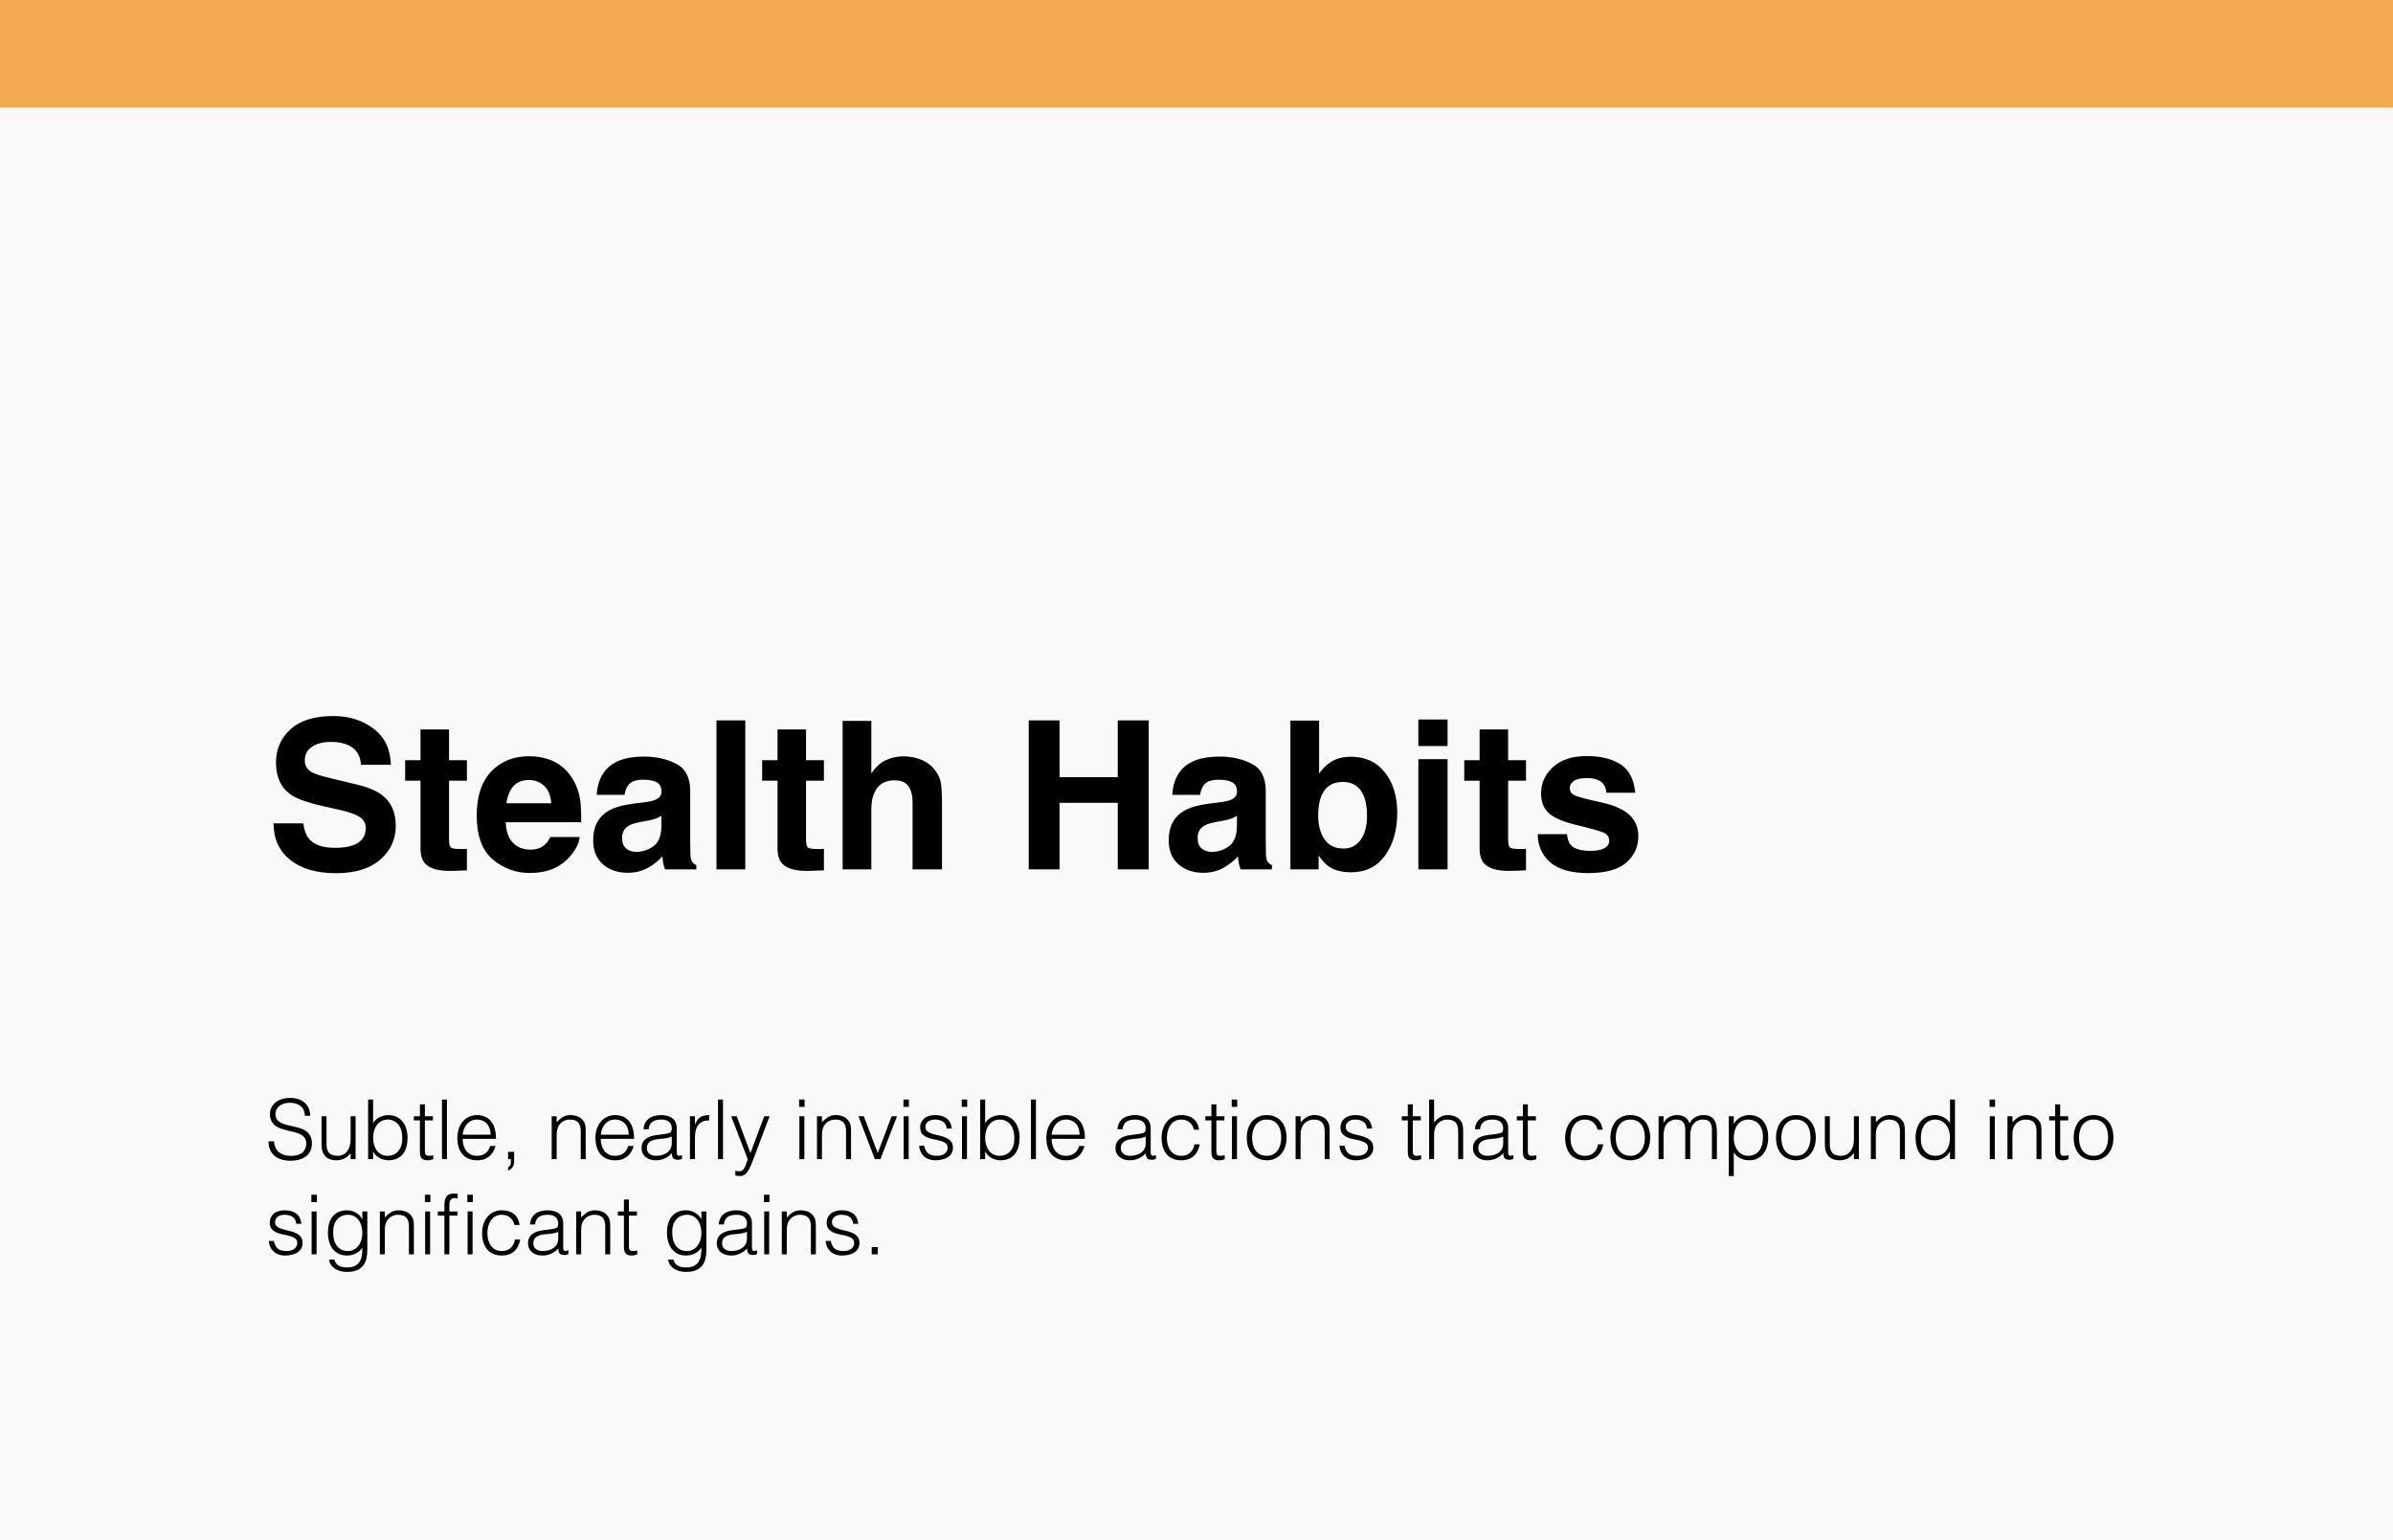
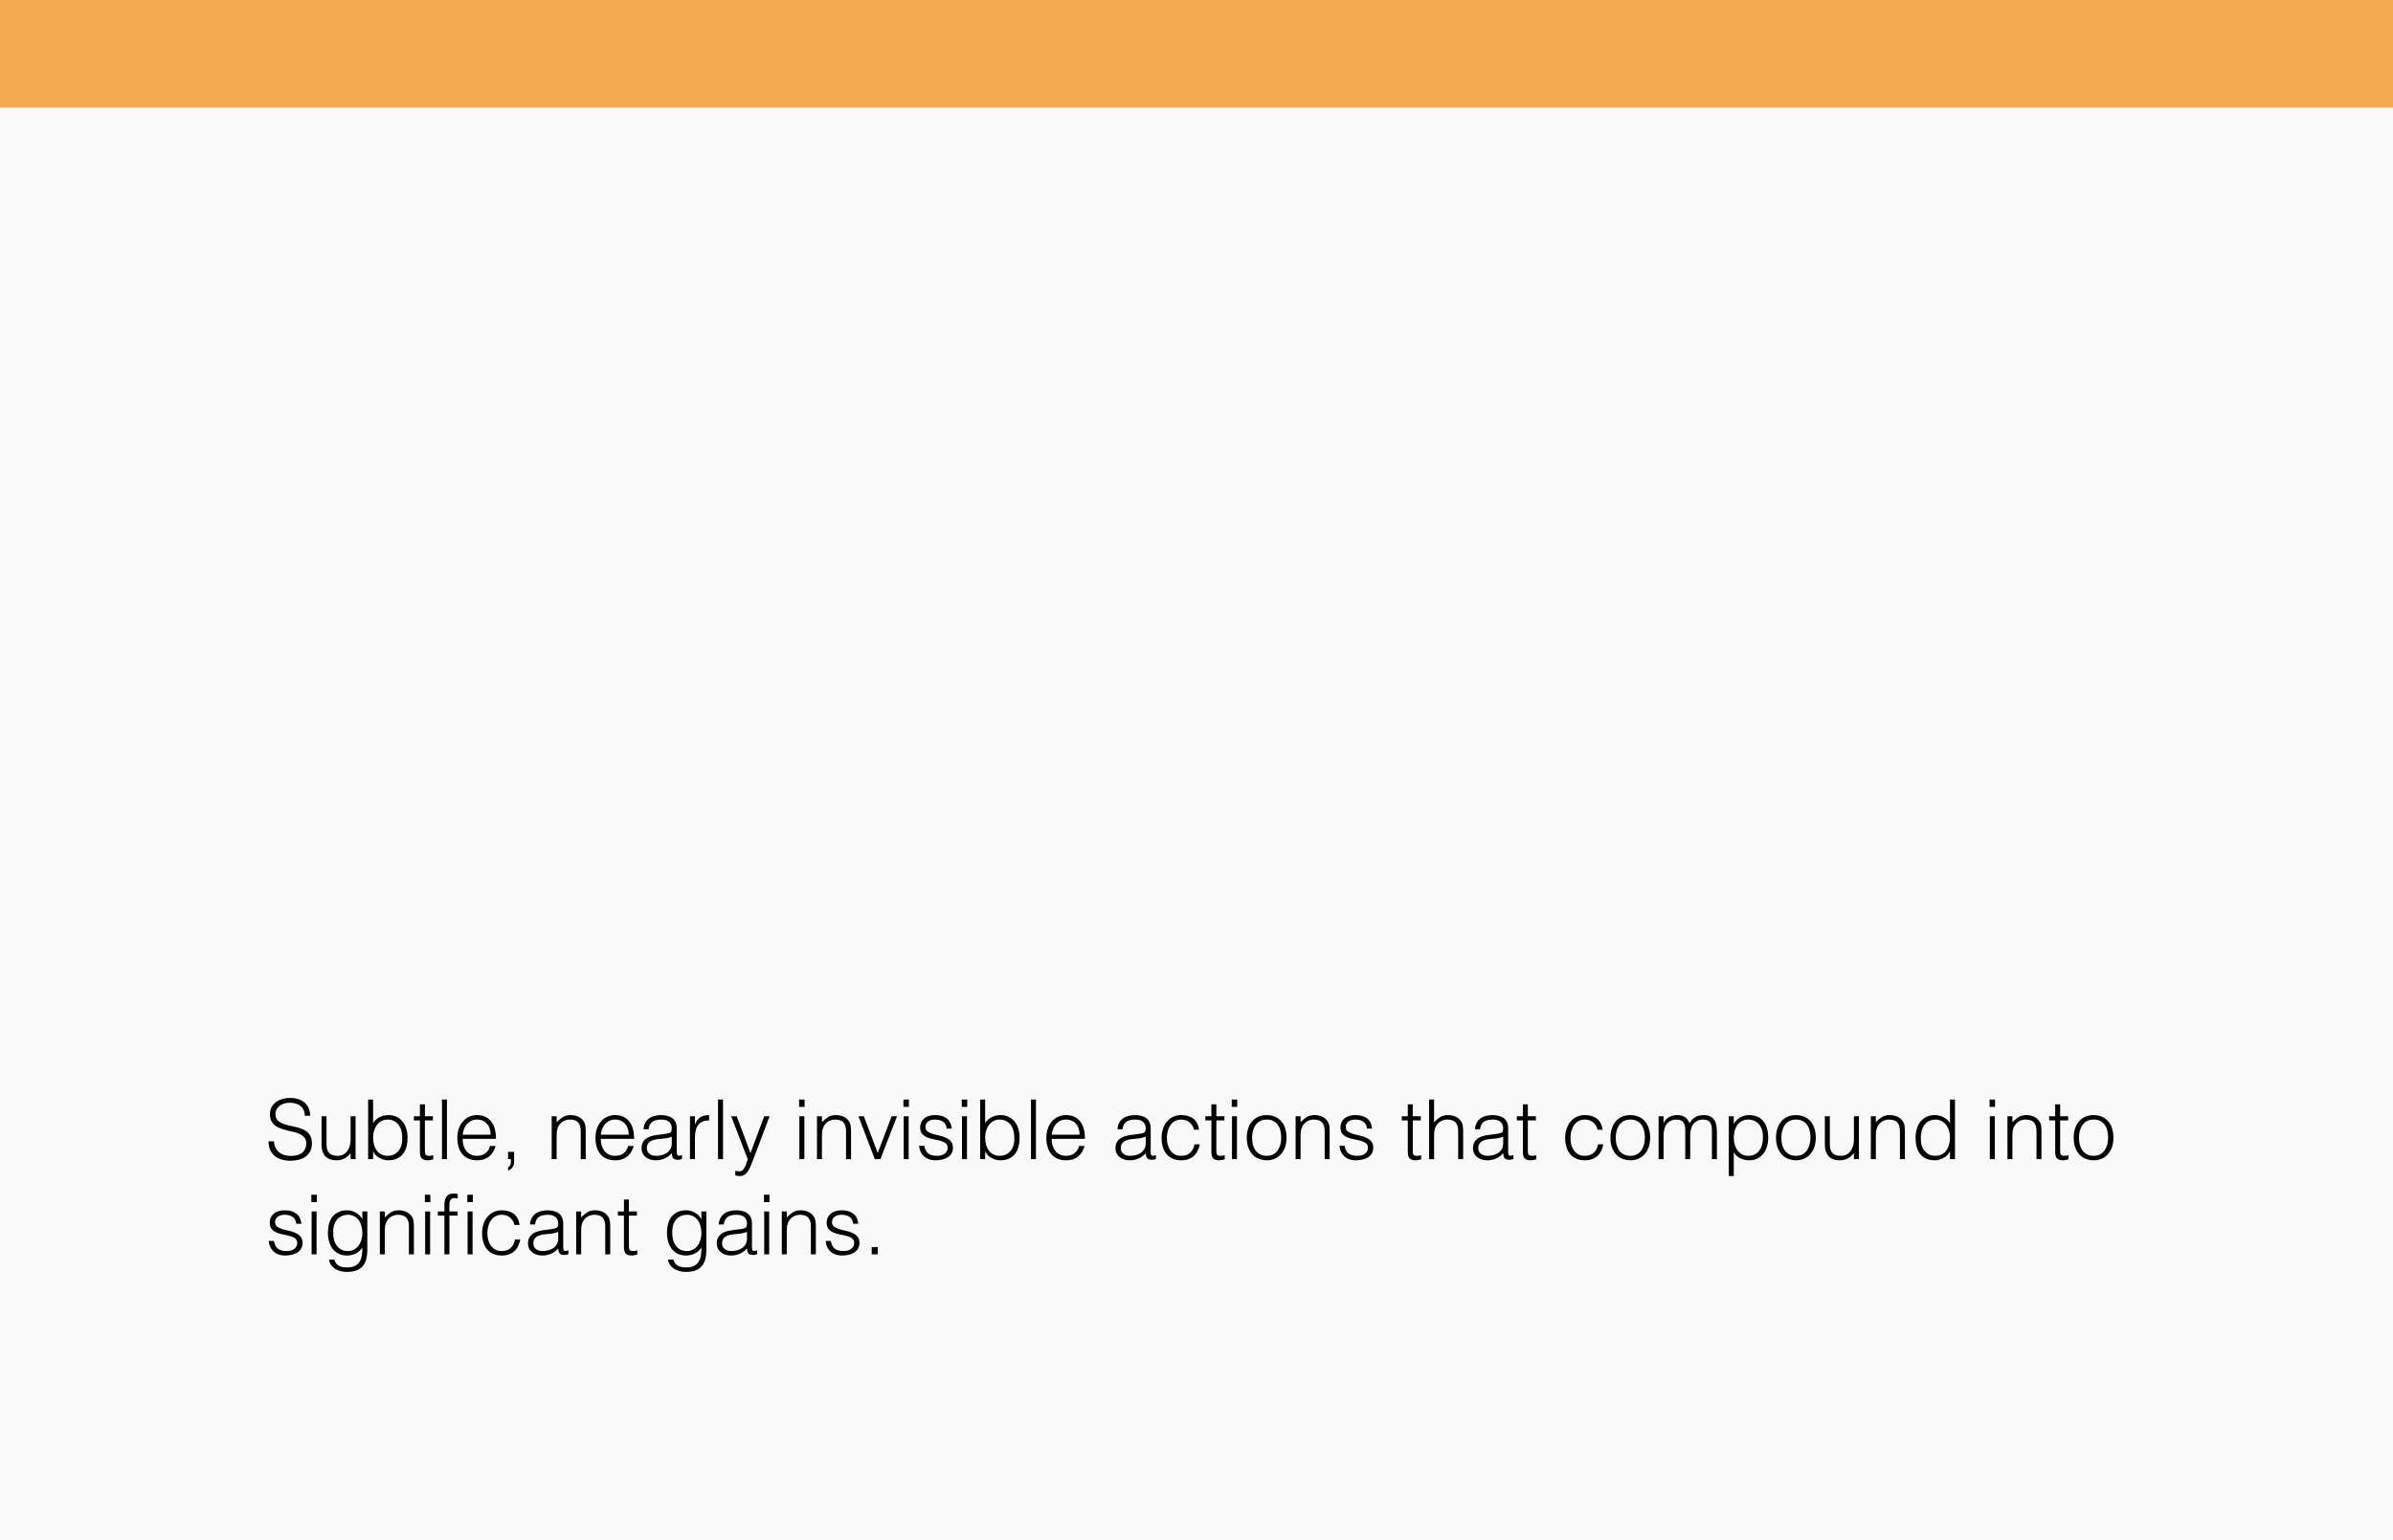
<svg xmlns="http://www.w3.org/2000/svg" width="578" height="372" viewBox="0 0 578 372" fill="none">
  <rect width="578" height="372" fill="#F9F9F9" />
  <rect width="578" height="26" fill="#F3A950" />
-   <path d="M80.87 204.8C82.644 204.8 84.085 204.604 85.191 204.214C87.291 203.465 88.341 202.074 88.341 200.039C88.341 198.851 87.82 197.931 86.778 197.28C85.737 196.646 84.101 196.084 81.871 195.596L78.062 194.741C74.319 193.895 71.731 192.975 70.299 191.982C67.874 190.322 66.661 187.726 66.661 184.194C66.661 180.972 67.833 178.294 70.177 176.162C72.52 174.03 75.963 172.964 80.504 172.964C84.296 172.964 87.527 173.973 90.196 175.991C92.882 177.993 94.29 180.907 94.42 184.731H87.193C87.063 182.567 86.119 181.029 84.361 180.117C83.189 179.515 81.733 179.214 79.991 179.214C78.054 179.214 76.508 179.604 75.353 180.386C74.197 181.167 73.619 182.257 73.619 183.657C73.619 184.943 74.189 185.903 75.328 186.538C76.061 186.961 77.623 187.458 80.016 188.027L86.217 189.517C88.935 190.168 90.986 191.038 92.369 192.129C94.518 193.822 95.592 196.271 95.592 199.478C95.592 202.765 94.33 205.5 91.808 207.681C89.301 209.845 85.753 210.928 81.163 210.928C76.476 210.928 72.789 209.862 70.103 207.729C67.418 205.581 66.075 202.635 66.075 198.892H73.253C73.481 200.535 73.928 201.764 74.596 202.578C75.816 204.059 77.908 204.8 80.87 204.8ZM112.779 205.044V210.244L109.483 210.366C106.196 210.48 103.95 209.91 102.745 208.657C101.964 207.86 101.573 206.631 101.573 204.971V188.589H97.862V183.633H101.573V176.211H108.458V183.633H112.779V188.589H108.458V202.651C108.458 203.742 108.596 204.425 108.873 204.702C109.15 204.963 109.996 205.093 111.412 205.093C111.624 205.093 111.843 205.093 112.071 205.093C112.315 205.076 112.551 205.06 112.779 205.044ZM140.025 202.188C139.846 203.766 139.024 205.369 137.56 206.997C135.281 209.585 132.091 210.879 127.989 210.879C124.604 210.879 121.617 209.788 119.029 207.607C116.441 205.426 115.147 201.878 115.147 196.963C115.147 192.357 116.311 188.825 118.639 186.367C120.982 183.91 124.018 182.681 127.745 182.681C129.959 182.681 131.952 183.096 133.727 183.926C135.501 184.756 136.965 186.066 138.121 187.856C139.163 189.435 139.838 191.266 140.147 193.35C140.326 194.57 140.4 196.328 140.367 198.623H122.154C122.252 201.292 123.09 203.164 124.669 204.238C125.629 204.906 126.785 205.239 128.136 205.239C129.568 205.239 130.732 204.832 131.627 204.019C132.115 203.579 132.547 202.969 132.921 202.188H140.025ZM133.141 194.033C133.027 192.194 132.465 190.802 131.456 189.858C130.463 188.898 129.226 188.418 127.745 188.418C126.134 188.418 124.881 188.923 123.985 189.932C123.106 190.941 122.553 192.308 122.325 194.033H133.141ZM146.08 186.27C147.919 183.926 151.077 182.754 155.553 182.754C158.466 182.754 161.054 183.332 163.316 184.487C165.579 185.643 166.71 187.824 166.71 191.03V203.237C166.71 204.084 166.726 205.109 166.759 206.313C166.808 207.225 166.946 207.843 167.174 208.169C167.402 208.494 167.743 208.763 168.199 208.975V210H160.631C160.419 209.463 160.273 208.958 160.191 208.486C160.11 208.014 160.045 207.477 159.996 206.875C159.036 207.917 157.929 208.804 156.676 209.536C155.178 210.399 153.486 210.83 151.598 210.83C149.189 210.83 147.195 210.146 145.616 208.779C144.054 207.396 143.272 205.443 143.272 202.92C143.272 199.648 144.534 197.28 147.057 195.815C148.44 195.018 150.475 194.448 153.16 194.106L155.528 193.813C156.814 193.651 157.734 193.447 158.287 193.203C159.28 192.78 159.776 192.121 159.776 191.226C159.776 190.135 159.394 189.386 158.629 188.979C157.88 188.556 156.773 188.345 155.309 188.345C153.665 188.345 152.501 188.752 151.817 189.565C151.329 190.168 151.004 190.981 150.841 192.007H144.127C144.273 189.679 144.924 187.767 146.08 186.27ZM151.256 204.971C151.907 205.508 152.704 205.776 153.648 205.776C155.146 205.776 156.521 205.337 157.774 204.458C159.044 203.579 159.703 201.976 159.752 199.648V197.061C159.312 197.337 158.865 197.565 158.409 197.744C157.97 197.907 157.359 198.062 156.578 198.208L155.016 198.501C153.551 198.761 152.501 199.079 151.866 199.453C150.792 200.088 150.255 201.073 150.255 202.407C150.255 203.595 150.589 204.45 151.256 204.971ZM173.058 174.014H180.016V210H173.058V174.014ZM199.01 205.044V210.244L195.714 210.366C192.426 210.48 190.18 209.91 188.976 208.657C188.194 207.86 187.804 206.631 187.804 204.971V188.589H184.093V183.633H187.804V176.211H194.688V183.633H199.01V188.589H194.688V202.651C194.688 203.742 194.827 204.425 195.104 204.702C195.38 204.963 196.227 205.093 197.643 205.093C197.854 205.093 198.074 205.093 198.302 205.093C198.546 205.076 198.782 205.06 199.01 205.044ZM227.525 194.375V210H220.421V193.813C220.421 192.381 220.177 191.226 219.688 190.347C219.054 189.11 217.849 188.491 216.075 188.491C214.236 188.491 212.836 189.11 211.876 190.347C210.932 191.567 210.46 193.317 210.46 195.596V210H203.526V174.136H210.46V186.855C211.469 185.309 212.633 184.235 213.951 183.633C215.286 183.014 216.686 182.705 218.15 182.705C219.794 182.705 221.284 182.99 222.618 183.56C223.969 184.129 225.076 185 225.938 186.172C226.671 187.165 227.118 188.19 227.281 189.248C227.444 190.29 227.525 191.999 227.525 194.375ZM269.981 210V193.936H255.919V210H248.473V174.014H255.919V187.734H269.981V174.014H277.452V210H269.981ZM285.094 186.27C286.933 183.926 290.09 182.754 294.566 182.754C297.48 182.754 300.068 183.332 302.33 184.487C304.592 185.643 305.724 187.824 305.724 191.03V203.237C305.724 204.084 305.74 205.109 305.772 206.313C305.821 207.225 305.96 207.843 306.188 208.169C306.415 208.494 306.757 208.763 307.213 208.975V210H299.645C299.433 209.463 299.286 208.958 299.205 208.486C299.124 208.014 299.059 207.477 299.01 206.875C298.049 207.917 296.943 208.804 295.689 209.536C294.192 210.399 292.499 210.83 290.611 210.83C288.202 210.83 286.209 210.146 284.63 208.779C283.067 207.396 282.286 205.443 282.286 202.92C282.286 199.648 283.548 197.28 286.07 195.815C287.454 195.018 289.488 194.448 292.174 194.106L294.542 193.813C295.828 193.651 296.747 193.447 297.301 193.203C298.294 192.78 298.79 192.121 298.79 191.226C298.79 190.135 298.408 189.386 297.643 188.979C296.894 188.556 295.787 188.345 294.322 188.345C292.678 188.345 291.515 188.752 290.831 189.565C290.343 190.168 290.017 190.981 289.854 192.007H283.141C283.287 189.679 283.938 187.767 285.094 186.27ZM290.27 204.971C290.921 205.508 291.718 205.776 292.662 205.776C294.16 205.776 295.535 205.337 296.788 204.458C298.058 203.579 298.717 201.976 298.766 199.648V197.061C298.326 197.337 297.879 197.565 297.423 197.744C296.983 197.907 296.373 198.062 295.592 198.208L294.029 198.501C292.564 198.761 291.515 199.079 290.88 199.453C289.806 200.088 289.269 201.073 289.269 202.407C289.269 203.595 289.602 204.45 290.27 204.971ZM326.378 210.708C324.181 210.708 322.415 210.269 321.08 209.39C320.283 208.869 319.42 207.957 318.492 206.655V210H311.681V174.062H318.614V186.855C319.493 185.618 320.462 184.674 321.52 184.023C322.773 183.21 324.368 182.803 326.305 182.803C329.804 182.803 332.538 184.064 334.508 186.587C336.493 189.11 337.486 192.365 337.486 196.353C337.486 200.487 336.51 203.913 334.557 206.631C332.604 209.349 329.877 210.708 326.378 210.708ZM330.187 197.085C330.187 195.197 329.942 193.634 329.454 192.397C328.526 190.054 326.817 188.882 324.327 188.882C321.804 188.882 320.071 190.029 319.127 192.324C318.639 193.545 318.395 195.124 318.395 197.061C318.395 199.339 318.899 201.227 319.908 202.725C320.917 204.222 322.455 204.971 324.522 204.971C326.313 204.971 327.704 204.246 328.697 202.798C329.69 201.349 330.187 199.445 330.187 197.085ZM349.645 183.389V210H342.589V183.389H349.645ZM349.645 173.794V180.215H342.589V173.794H349.645ZM368.59 205.044V210.244L365.294 210.366C362.006 210.48 359.76 209.91 358.556 208.657C357.774 207.86 357.384 206.631 357.384 204.971V188.589H353.673V183.633H357.384V176.211H364.269V183.633H368.59V188.589H364.269V202.651C364.269 203.742 364.407 204.425 364.684 204.702C364.96 204.963 365.807 205.093 367.223 205.093C367.434 205.093 367.654 205.093 367.882 205.093C368.126 205.076 368.362 205.06 368.59 205.044ZM391.393 184.609C393.476 185.944 394.672 188.239 394.981 191.494H388.023C387.926 190.599 387.674 189.891 387.267 189.37C386.502 188.426 385.2 187.954 383.36 187.954C381.847 187.954 380.764 188.19 380.113 188.662C379.479 189.134 379.161 189.688 379.161 190.322C379.161 191.12 379.503 191.698 380.187 192.056C380.87 192.43 383.287 193.073 387.438 193.984C390.204 194.635 392.28 195.62 393.663 196.938C395.03 198.273 395.714 199.941 395.714 201.943C395.714 204.58 394.729 206.737 392.76 208.413C390.807 210.073 387.779 210.903 383.678 210.903C379.495 210.903 376.402 210.024 374.4 208.267C372.415 206.493 371.422 204.238 371.422 201.504H378.478C378.624 202.741 378.941 203.62 379.43 204.141C380.292 205.068 381.887 205.532 384.215 205.532C385.582 205.532 386.664 205.329 387.462 204.922C388.276 204.515 388.683 203.905 388.683 203.091C388.683 202.31 388.357 201.715 387.706 201.309C387.055 200.902 384.638 200.202 380.455 199.209C377.444 198.46 375.32 197.524 374.083 196.401C372.846 195.295 372.228 193.7 372.228 191.616C372.228 189.159 373.188 187.051 375.108 185.293C377.045 183.519 379.763 182.632 383.263 182.632C386.583 182.632 389.293 183.291 391.393 184.609Z" fill="black" />
  <path d="M66.18 275.7C66.233 276.34 66.373 276.887 66.6 277.34C66.84 277.78 67.14 278.14 67.5 278.42C67.873 278.7 68.3 278.907 68.78 279.04C69.26 279.16 69.773 279.22 70.32 279.22C70.96 279.22 71.513 279.14 71.98 278.98C72.447 278.82 72.827 278.607 73.12 278.34C73.413 278.06 73.627 277.74 73.76 277.38C73.907 277.02 73.98 276.64 73.98 276.24C73.98 275.68 73.853 275.227 73.6 274.88C73.347 274.533 73.013 274.253 72.6 274.04C72.2 273.813 71.733 273.633 71.2 273.5C70.68 273.367 70.14 273.24 69.58 273.12C69.033 272.987 68.493 272.833 67.96 272.66C67.44 272.487 66.973 272.253 66.56 271.96C66.16 271.667 65.833 271.293 65.58 270.84C65.327 270.373 65.2 269.787 65.2 269.08C65.2 268.587 65.3 268.107 65.5 267.64C65.713 267.173 66.02 266.76 66.42 266.4C66.833 266.04 67.347 265.753 67.96 265.54C68.573 265.327 69.28 265.22 70.08 265.22C70.893 265.22 71.6 265.333 72.2 265.56C72.813 265.787 73.32 266.1 73.72 266.5C74.12 266.887 74.42 267.34 74.62 267.86C74.82 268.38 74.92 268.933 74.92 269.52H73.62C73.62 268.973 73.52 268.5 73.32 268.1C73.133 267.7 72.873 267.373 72.54 267.12C72.207 266.867 71.827 266.68 71.4 266.56C70.973 266.44 70.533 266.38 70.08 266.38C69.387 266.38 68.8 266.48 68.32 266.68C67.853 266.867 67.48 267.113 67.2 267.42C66.92 267.727 66.727 268.067 66.62 268.44C66.513 268.813 66.493 269.187 66.56 269.56C66.64 270.027 66.827 270.4 67.12 270.68C67.413 270.96 67.773 271.193 68.2 271.38C68.627 271.553 69.093 271.7 69.6 271.82C70.12 271.927 70.647 272.047 71.18 272.18C71.713 272.3 72.227 272.447 72.72 272.62C73.227 272.793 73.673 273.027 74.06 273.32C74.447 273.613 74.753 273.993 74.98 274.46C75.22 274.913 75.34 275.487 75.34 276.18C75.34 277.513 74.88 278.547 73.96 279.28C73.04 280.013 71.747 280.38 70.08 280.38C69.333 280.38 68.64 280.28 68 280.08C67.36 279.893 66.807 279.607 66.34 279.22C65.873 278.82 65.507 278.333 65.24 277.76C64.987 277.173 64.86 276.487 64.86 275.7H66.18ZM84.687 269.64H85.887V280H84.687V278.56C84.527 278.747 84.347 278.94 84.147 279.14C83.947 279.34 83.713 279.527 83.447 279.7C83.193 279.86 82.893 279.993 82.547 280.1C82.2 280.22 81.8 280.28 81.347 280.28C80.653 280.28 80.073 280.187 79.607 280C79.14 279.8 78.76 279.527 78.467 279.18C78.187 278.833 77.98 278.433 77.847 277.98C77.727 277.513 77.667 277.007 77.667 276.46V269.64H78.867V276.44C78.867 277.333 79.073 278.02 79.487 278.5C79.9 278.967 80.58 279.2 81.527 279.2C82.02 279.2 82.46 279.107 82.847 278.92C83.247 278.72 83.58 278.447 83.847 278.1C84.113 277.753 84.32 277.34 84.467 276.86C84.613 276.38 84.687 275.853 84.687 275.28V269.64ZM90.12 274.78C90.12 275.407 90.193 275.993 90.34 276.54C90.5 277.073 90.727 277.54 91.02 277.94C91.313 278.327 91.68 278.633 92.12 278.86C92.56 279.087 93.06 279.2 93.62 279.2C94.126 279.2 94.593 279.113 95.02 278.94C95.447 278.753 95.82 278.487 96.14 278.14C96.46 277.793 96.707 277.373 96.88 276.88C97.067 276.373 97.16 275.793 97.16 275.14C97.186 274.487 97.133 273.88 97 273.32C96.867 272.747 96.653 272.247 96.36 271.82C96.067 271.393 95.686 271.06 95.22 270.82C94.766 270.567 94.233 270.44 93.62 270.44C93.073 270.44 92.58 270.56 92.14 270.8C91.713 271.027 91.347 271.34 91.04 271.74C90.746 272.127 90.52 272.587 90.36 273.12C90.2 273.64 90.12 274.193 90.12 274.78ZM90.12 280H88.92V265.6H90.12V271.3C90.507 270.66 91.033 270.18 91.7 269.86C92.38 269.527 93.087 269.36 93.82 269.36C94.606 269.36 95.287 269.513 95.86 269.82C96.447 270.113 96.927 270.513 97.3 271.02C97.686 271.513 97.973 272.093 98.16 272.76C98.347 273.427 98.44 274.12 98.44 274.84C98.44 275.6 98.353 276.313 98.18 276.98C98.007 277.647 97.727 278.227 97.34 278.72C96.966 279.2 96.487 279.58 95.9 279.86C95.313 280.14 94.6 280.28 93.76 280.28C93.427 280.28 93.087 280.233 92.74 280.14C92.393 280.047 92.053 279.913 91.72 279.74C91.4 279.567 91.1 279.353 90.82 279.1C90.553 278.833 90.333 278.527 90.16 278.18H90.12V280ZM104.646 280.04C104.5 280.067 104.306 280.113 104.066 280.18C103.826 280.247 103.56 280.28 103.266 280.28C102.666 280.28 102.206 280.133 101.886 279.84C101.58 279.533 101.426 278.993 101.426 278.22V270.64H99.966V269.64H101.426V266.76H102.626V269.64H104.566V270.64H102.626V277.74C102.626 277.993 102.633 278.213 102.646 278.4C102.66 278.587 102.7 278.74 102.766 278.86C102.833 278.98 102.933 279.067 103.066 279.12C103.213 279.173 103.413 279.2 103.666 279.2C103.826 279.2 103.986 279.187 104.146 279.16C104.32 279.133 104.486 279.1 104.646 279.06V280.04ZM106.753 280V265.6H107.953V280H106.753ZM118.506 274.1C118.506 273.593 118.433 273.12 118.286 272.68C118.153 272.227 117.946 271.84 117.666 271.52C117.4 271.187 117.06 270.927 116.646 270.74C116.233 270.54 115.76 270.44 115.226 270.44C114.693 270.44 114.22 270.54 113.806 270.74C113.406 270.94 113.06 271.207 112.766 271.54C112.486 271.873 112.26 272.26 112.086 272.7C111.913 273.14 111.8 273.607 111.746 274.1H118.506ZM111.746 275.1C111.746 275.66 111.82 276.193 111.966 276.7C112.113 277.193 112.326 277.627 112.606 278C112.9 278.36 113.266 278.653 113.706 278.88C114.146 279.093 114.653 279.2 115.226 279.2C116.013 279.2 116.686 278.993 117.246 278.58C117.806 278.167 118.18 277.58 118.366 276.82H119.706C119.56 277.313 119.366 277.773 119.126 278.2C118.886 278.613 118.586 278.98 118.226 279.3C117.866 279.607 117.44 279.847 116.946 280.02C116.453 280.193 115.88 280.28 115.226 280.28C114.4 280.28 113.686 280.14 113.086 279.86C112.486 279.58 111.993 279.2 111.606 278.72C111.22 278.227 110.933 277.653 110.746 277C110.56 276.333 110.466 275.62 110.466 274.86C110.466 274.1 110.573 273.387 110.786 272.72C111.013 272.053 111.326 271.473 111.726 270.98C112.14 270.473 112.64 270.08 113.226 269.8C113.813 269.507 114.48 269.36 115.226 269.36C116.653 269.36 117.773 269.853 118.586 270.84C119.4 271.813 119.8 273.233 119.786 275.1H111.746ZM124.18 280.6C124.18 281.187 124.04 281.653 123.76 282C123.493 282.36 123.146 282.607 122.72 282.74V282C122.88 281.893 123.033 281.747 123.18 281.56C123.326 281.373 123.4 281.08 123.4 280.68V280H122.72V278.24H124.18V280.6ZM134.452 280H133.253V269.64H134.452V271.08C134.933 270.573 135.426 270.16 135.933 269.84C136.453 269.52 137.073 269.36 137.793 269.36C138.433 269.36 139.026 269.473 139.573 269.7C140.119 269.913 140.579 270.293 140.953 270.84C141.206 271.213 141.353 271.6 141.393 272C141.446 272.387 141.473 272.793 141.473 273.22V280H140.273V273.24C140.273 272.307 140.066 271.607 139.653 271.14C139.239 270.673 138.553 270.44 137.593 270.44C137.219 270.44 136.879 270.5 136.573 270.62C136.266 270.727 135.986 270.873 135.733 271.06C135.493 271.247 135.286 271.46 135.113 271.7C134.939 271.94 134.806 272.193 134.713 272.46C134.593 272.793 134.519 273.113 134.493 273.42C134.466 273.727 134.452 274.06 134.452 274.42V280ZM151.866 274.1C151.866 273.593 151.792 273.12 151.646 272.68C151.512 272.227 151.306 271.84 151.026 271.52C150.759 271.187 150.419 270.927 150.006 270.74C149.592 270.54 149.119 270.44 148.586 270.44C148.052 270.44 147.579 270.54 147.166 270.74C146.766 270.94 146.419 271.207 146.126 271.54C145.846 271.873 145.619 272.26 145.446 272.7C145.272 273.14 145.159 273.607 145.106 274.1H151.866ZM145.106 275.1C145.106 275.66 145.179 276.193 145.326 276.7C145.472 277.193 145.686 277.627 145.966 278C146.259 278.36 146.626 278.653 147.066 278.88C147.506 279.093 148.012 279.2 148.586 279.2C149.372 279.2 150.046 278.993 150.606 278.58C151.166 278.167 151.539 277.58 151.726 276.82H153.066C152.919 277.313 152.726 277.773 152.486 278.2C152.246 278.613 151.946 278.98 151.586 279.3C151.226 279.607 150.799 279.847 150.306 280.02C149.812 280.193 149.239 280.28 148.586 280.28C147.759 280.28 147.046 280.14 146.446 279.86C145.846 279.58 145.352 279.2 144.966 278.72C144.579 278.227 144.292 277.653 144.106 277C143.919 276.333 143.826 275.62 143.826 274.86C143.826 274.1 143.932 273.387 144.146 272.72C144.372 272.053 144.686 271.473 145.086 270.98C145.499 270.473 145.999 270.08 146.586 269.8C147.172 269.507 147.839 269.36 148.586 269.36C150.012 269.36 151.132 269.853 151.946 270.84C152.759 271.813 153.159 273.233 153.146 275.1H145.106ZM162.259 274.56C161.752 274.773 161.239 274.913 160.719 274.98C160.199 275.047 159.679 275.1 159.159 275.14C158.239 275.207 157.519 275.413 156.999 275.76C156.492 276.107 156.239 276.633 156.239 277.34C156.239 277.66 156.299 277.94 156.419 278.18C156.552 278.407 156.719 278.6 156.919 278.76C157.132 278.907 157.372 279.02 157.639 279.1C157.919 279.167 158.199 279.2 158.479 279.2C158.959 279.2 159.426 279.14 159.879 279.02C160.332 278.9 160.732 278.72 161.079 278.48C161.439 278.227 161.726 277.913 161.939 277.54C162.152 277.153 162.259 276.7 162.259 276.18V274.56ZM160.239 273.96C160.466 273.933 160.732 273.893 161.039 273.84C161.359 273.787 161.619 273.713 161.819 273.62C162.019 273.527 162.139 273.373 162.179 273.16C162.232 272.933 162.259 272.727 162.259 272.54C162.259 271.927 162.059 271.427 161.659 271.04C161.272 270.64 160.612 270.44 159.679 270.44C159.266 270.44 158.886 270.48 158.539 270.56C158.192 270.627 157.886 270.753 157.619 270.94C157.366 271.113 157.152 271.353 156.979 271.66C156.819 271.953 156.712 272.327 156.659 272.78H155.439C155.479 272.167 155.619 271.647 155.859 271.22C156.099 270.78 156.406 270.427 156.779 270.16C157.166 269.88 157.606 269.68 158.099 269.56C158.606 269.427 159.139 269.36 159.699 269.36C160.219 269.36 160.706 269.42 161.159 269.54C161.626 269.647 162.026 269.827 162.359 270.08C162.706 270.32 162.972 270.647 163.159 271.06C163.359 271.473 163.459 271.98 163.459 272.58V278.22C163.459 278.687 163.539 278.987 163.699 279.12C163.872 279.24 164.212 279.207 164.719 279.02V279.96C164.626 279.987 164.486 280.027 164.299 280.08C164.126 280.133 163.952 280.16 163.779 280.16C163.592 280.16 163.412 280.14 163.239 280.1C163.039 280.073 162.879 280.013 162.759 279.92C162.639 279.813 162.539 279.693 162.459 279.56C162.392 279.413 162.346 279.26 162.319 279.1C162.292 278.927 162.279 278.747 162.279 278.56C161.772 279.12 161.192 279.547 160.539 279.84C159.886 280.133 159.179 280.28 158.419 280.28C157.966 280.28 157.526 280.22 157.099 280.1C156.686 279.98 156.319 279.793 155.999 279.54C155.679 279.287 155.426 278.98 155.239 278.62C155.052 278.247 154.959 277.807 154.959 277.3C154.959 275.54 156.166 274.5 158.579 274.18L160.239 273.96ZM167.852 280H166.652V269.64H167.852V271.58H167.892C168.226 270.753 168.652 270.18 169.172 269.86C169.706 269.527 170.406 269.36 171.272 269.36V270.66C170.592 270.647 170.032 270.753 169.592 270.98C169.152 271.207 168.799 271.513 168.532 271.9C168.279 272.287 168.099 272.747 167.992 273.28C167.899 273.8 167.852 274.347 167.852 274.92V280ZM173.433 280V265.6H174.633V280H173.433ZM177.606 282.82C177.766 282.847 177.926 282.873 178.086 282.9C178.259 282.927 178.433 282.94 178.606 282.94C178.939 282.94 179.213 282.833 179.426 282.62C179.639 282.407 179.813 282.147 179.946 281.84C180.093 281.547 180.213 281.233 180.306 280.9C180.399 280.58 180.506 280.307 180.626 280.08L176.606 269.64H177.946L181.266 278.54L184.586 269.64H185.886L182.026 279.86C181.786 280.513 181.553 281.1 181.326 281.62C181.113 282.14 180.879 282.58 180.626 282.94C180.386 283.313 180.113 283.593 179.806 283.78C179.513 283.98 179.159 284.08 178.746 284.08C178.533 284.08 178.326 284.067 178.126 284.04C177.939 284.013 177.766 283.98 177.606 283.94V282.82ZM193.081 280V269.64H194.281V280H193.081ZM193.021 267.38V265.6H194.341V267.38H193.021ZM198.535 280H197.335V269.64H198.535V271.08C199.015 270.573 199.508 270.16 200.015 269.84C200.535 269.52 201.155 269.36 201.875 269.36C202.515 269.36 203.108 269.473 203.655 269.7C204.201 269.913 204.661 270.293 205.035 270.84C205.288 271.213 205.435 271.6 205.475 272C205.528 272.387 205.555 272.793 205.555 273.22V280H204.355V273.24C204.355 272.307 204.148 271.607 203.735 271.14C203.321 270.673 202.635 270.44 201.675 270.44C201.301 270.44 200.961 270.5 200.655 270.62C200.348 270.727 200.068 270.873 199.815 271.06C199.575 271.247 199.368 271.46 199.195 271.7C199.021 271.94 198.888 272.193 198.795 272.46C198.675 272.793 198.601 273.113 198.575 273.42C198.548 273.727 198.535 274.06 198.535 274.42V280ZM207.348 269.64H208.648L212.008 278.52L215.368 269.64H216.668L212.648 280H211.308L207.348 269.64ZM218.276 280V269.64H219.476V280H218.276ZM218.216 267.38V265.6H219.536V267.38H218.216ZM223.23 276.76C223.417 277.653 223.75 278.287 224.23 278.66C224.723 279.02 225.423 279.2 226.33 279.2C226.77 279.2 227.15 279.147 227.47 279.04C227.79 278.933 228.05 278.793 228.25 278.62C228.463 278.433 228.623 278.227 228.73 278C228.837 277.773 228.89 277.533 228.89 277.28C228.89 276.773 228.723 276.4 228.39 276.16C228.07 275.907 227.663 275.713 227.17 275.58C226.677 275.433 226.143 275.313 225.57 275.22C224.997 275.113 224.463 274.96 223.97 274.76C223.477 274.56 223.063 274.273 222.73 273.9C222.41 273.527 222.25 273 222.25 272.32C222.25 271.453 222.563 270.747 223.19 270.2C223.83 269.64 224.73 269.36 225.89 269.36C227.01 269.36 227.917 269.613 228.61 270.12C229.317 270.613 229.743 271.447 229.89 272.62H228.67C228.563 271.82 228.257 271.26 227.75 270.94C227.257 270.607 226.63 270.44 225.87 270.44C225.11 270.44 224.53 270.607 224.13 270.94C223.73 271.26 223.53 271.687 223.53 272.22C223.53 272.687 223.69 273.047 224.01 273.3C224.343 273.54 224.757 273.74 225.25 273.9C225.743 274.047 226.277 274.18 226.85 274.3C227.423 274.42 227.957 274.593 228.45 274.82C228.943 275.033 229.35 275.327 229.67 275.7C230.003 276.073 230.17 276.593 230.17 277.26C230.17 277.753 230.063 278.193 229.85 278.58C229.637 278.953 229.343 279.267 228.97 279.52C228.597 279.773 228.15 279.96 227.63 280.08C227.123 280.213 226.563 280.28 225.95 280.28C225.337 280.28 224.79 280.187 224.31 280C223.843 279.827 223.443 279.58 223.11 279.26C222.777 278.94 222.517 278.567 222.33 278.14C222.143 277.713 222.037 277.253 222.01 276.76H223.23ZM232.358 280V269.64H233.558V280H232.358ZM232.298 267.38V265.6H233.618V267.38H232.298ZM237.952 274.78C237.952 275.407 238.025 275.993 238.172 276.54C238.332 277.073 238.559 277.54 238.852 277.94C239.145 278.327 239.512 278.633 239.952 278.86C240.392 279.087 240.892 279.2 241.452 279.2C241.959 279.2 242.425 279.113 242.852 278.94C243.279 278.753 243.652 278.487 243.972 278.14C244.292 277.793 244.539 277.373 244.712 276.88C244.899 276.373 244.992 275.793 244.992 275.14C245.019 274.487 244.965 273.88 244.832 273.32C244.699 272.747 244.485 272.247 244.192 271.82C243.899 271.393 243.519 271.06 243.052 270.82C242.599 270.567 242.065 270.44 241.452 270.44C240.905 270.44 240.412 270.56 239.972 270.8C239.545 271.027 239.179 271.34 238.872 271.74C238.579 272.127 238.352 272.587 238.192 273.12C238.032 273.64 237.952 274.193 237.952 274.78ZM237.952 280H236.752V265.6H237.952V271.3C238.339 270.66 238.865 270.18 239.532 269.86C240.212 269.527 240.919 269.36 241.652 269.36C242.439 269.36 243.119 269.513 243.692 269.82C244.279 270.113 244.759 270.513 245.132 271.02C245.519 271.513 245.805 272.093 245.992 272.76C246.179 273.427 246.272 274.12 246.272 274.84C246.272 275.6 246.185 276.313 246.012 276.98C245.839 277.647 245.559 278.227 245.172 278.72C244.799 279.2 244.319 279.58 243.732 279.86C243.145 280.14 242.432 280.28 241.592 280.28C241.259 280.28 240.919 280.233 240.572 280.14C240.225 280.047 239.885 279.913 239.552 279.74C239.232 279.567 238.932 279.353 238.652 279.1C238.385 278.833 238.165 278.527 237.992 278.18H237.952V280ZM249.018 280V265.6H250.218V280H249.018ZM260.772 274.1C260.772 273.593 260.699 273.12 260.552 272.68C260.419 272.227 260.212 271.84 259.932 271.52C259.665 271.187 259.325 270.927 258.912 270.74C258.499 270.54 258.025 270.44 257.492 270.44C256.959 270.44 256.485 270.54 256.072 270.74C255.672 270.94 255.325 271.207 255.032 271.54C254.752 271.873 254.525 272.26 254.352 272.7C254.179 273.14 254.065 273.607 254.012 274.1H260.772ZM254.012 275.1C254.012 275.66 254.085 276.193 254.232 276.7C254.379 277.193 254.592 277.627 254.872 278C255.165 278.36 255.532 278.653 255.972 278.88C256.412 279.093 256.919 279.2 257.492 279.2C258.279 279.2 258.952 278.993 259.512 278.58C260.072 278.167 260.445 277.58 260.632 276.82H261.972C261.825 277.313 261.632 277.773 261.392 278.2C261.152 278.613 260.852 278.98 260.492 279.3C260.132 279.607 259.705 279.847 259.212 280.02C258.719 280.193 258.145 280.28 257.492 280.28C256.665 280.28 255.952 280.14 255.352 279.86C254.752 279.58 254.259 279.2 253.872 278.72C253.485 278.227 253.199 277.653 253.012 277C252.825 276.333 252.732 275.62 252.732 274.86C252.732 274.1 252.839 273.387 253.052 272.72C253.279 272.053 253.592 271.473 253.992 270.98C254.405 270.473 254.905 270.08 255.492 269.8C256.079 269.507 256.745 269.36 257.492 269.36C258.919 269.36 260.039 269.853 260.852 270.84C261.665 271.813 262.065 273.233 262.052 275.1H254.012ZM276.732 274.56C276.225 274.773 275.712 274.913 275.192 274.98C274.672 275.047 274.152 275.1 273.632 275.14C272.712 275.207 271.992 275.413 271.472 275.76C270.965 276.107 270.712 276.633 270.712 277.34C270.712 277.66 270.772 277.94 270.892 278.18C271.025 278.407 271.192 278.6 271.392 278.76C271.605 278.907 271.845 279.02 272.112 279.1C272.392 279.167 272.672 279.2 272.952 279.2C273.432 279.2 273.898 279.14 274.352 279.02C274.805 278.9 275.205 278.72 275.552 278.48C275.912 278.227 276.198 277.913 276.412 277.54C276.625 277.153 276.732 276.7 276.732 276.18V274.56ZM274.712 273.96C274.938 273.933 275.205 273.893 275.512 273.84C275.832 273.787 276.092 273.713 276.292 273.62C276.492 273.527 276.612 273.373 276.652 273.16C276.705 272.933 276.732 272.727 276.732 272.54C276.732 271.927 276.532 271.427 276.132 271.04C275.745 270.64 275.085 270.44 274.152 270.44C273.738 270.44 273.358 270.48 273.012 270.56C272.665 270.627 272.358 270.753 272.092 270.94C271.838 271.113 271.625 271.353 271.452 271.66C271.292 271.953 271.185 272.327 271.132 272.78H269.912C269.952 272.167 270.092 271.647 270.332 271.22C270.572 270.78 270.878 270.427 271.252 270.16C271.638 269.88 272.078 269.68 272.572 269.56C273.078 269.427 273.612 269.36 274.172 269.36C274.692 269.36 275.178 269.42 275.632 269.54C276.098 269.647 276.498 269.827 276.832 270.08C277.178 270.32 277.445 270.647 277.632 271.06C277.832 271.473 277.932 271.98 277.932 272.58V278.22C277.932 278.687 278.012 278.987 278.172 279.12C278.345 279.24 278.685 279.207 279.192 279.02V279.96C279.098 279.987 278.958 280.027 278.772 280.08C278.598 280.133 278.425 280.16 278.252 280.16C278.065 280.16 277.885 280.14 277.712 280.1C277.512 280.073 277.352 280.013 277.232 279.92C277.112 279.813 277.012 279.693 276.932 279.56C276.865 279.413 276.818 279.26 276.792 279.1C276.765 278.927 276.752 278.747 276.752 278.56C276.245 279.12 275.665 279.547 275.012 279.84C274.358 280.133 273.652 280.28 272.892 280.28C272.438 280.28 271.998 280.22 271.572 280.1C271.158 279.98 270.792 279.793 270.472 279.54C270.152 279.287 269.898 278.98 269.712 278.62C269.525 278.247 269.432 277.807 269.432 277.3C269.432 275.54 270.638 274.5 273.052 274.18L274.712 273.96ZM288.405 272.9C288.192 272.127 287.825 271.527 287.305 271.1C286.785 270.66 286.125 270.44 285.325 270.44C284.712 270.44 284.185 270.567 283.745 270.82C283.305 271.073 282.945 271.413 282.665 271.84C282.385 272.253 282.178 272.727 282.045 273.26C281.912 273.78 281.845 274.307 281.845 274.84C281.845 275.387 281.905 275.92 282.025 276.44C282.158 276.96 282.365 277.427 282.645 277.84C282.925 278.253 283.285 278.587 283.725 278.84C284.165 279.08 284.698 279.2 285.325 279.2C286.218 279.2 286.932 278.953 287.465 278.46C288.012 277.967 288.358 277.287 288.505 276.42H289.785C289.678 276.993 289.505 277.52 289.265 278C289.038 278.467 288.738 278.873 288.365 279.22C288.005 279.553 287.572 279.813 287.065 280C286.558 280.187 285.978 280.28 285.325 280.28C284.498 280.28 283.785 280.14 283.185 279.86C282.585 279.58 282.092 279.2 281.705 278.72C281.318 278.227 281.032 277.647 280.845 276.98C280.658 276.313 280.565 275.6 280.565 274.84C280.565 274.12 280.665 273.433 280.865 272.78C281.078 272.113 281.385 271.527 281.785 271.02C282.185 270.513 282.678 270.113 283.265 269.82C283.865 269.513 284.552 269.36 285.325 269.36C286.525 269.36 287.492 269.647 288.225 270.22C288.972 270.793 289.438 271.687 289.625 272.9H288.405ZM295.818 280.04C295.672 280.067 295.478 280.113 295.238 280.18C294.998 280.247 294.732 280.28 294.438 280.28C293.838 280.28 293.378 280.133 293.058 279.84C292.752 279.533 292.598 278.993 292.598 278.22V270.64H291.138V269.64H292.598V266.76H293.798V269.64H295.738V270.64H293.798V277.74C293.798 277.993 293.805 278.213 293.818 278.4C293.832 278.587 293.872 278.74 293.938 278.86C294.005 278.98 294.105 279.067 294.238 279.12C294.385 279.173 294.585 279.2 294.838 279.2C294.998 279.2 295.158 279.187 295.318 279.16C295.492 279.133 295.658 279.1 295.818 279.06V280.04ZM297.573 280V269.64H298.773V280H297.573ZM297.513 267.38V265.6H298.833V267.38H297.513ZM305.947 280.28C305.28 280.267 304.653 280.147 304.067 279.92C303.493 279.693 302.987 279.353 302.547 278.9C302.12 278.447 301.78 277.88 301.527 277.2C301.273 276.52 301.147 275.727 301.147 274.82C301.147 274.06 301.247 273.353 301.447 272.7C301.647 272.033 301.947 271.453 302.347 270.96C302.747 270.467 303.247 270.08 303.847 269.8C304.447 269.507 305.147 269.36 305.947 269.36C306.76 269.36 307.467 269.507 308.067 269.8C308.667 270.08 309.167 270.467 309.567 270.96C309.967 271.44 310.26 272.013 310.447 272.68C310.647 273.347 310.747 274.06 310.747 274.82C310.747 275.647 310.633 276.393 310.407 277.06C310.18 277.727 309.853 278.3 309.427 278.78C309.013 279.26 308.507 279.633 307.907 279.9C307.32 280.153 306.667 280.28 305.947 280.28ZM309.467 274.82C309.467 274.207 309.4 273.633 309.267 273.1C309.133 272.567 308.927 272.107 308.647 271.72C308.367 271.32 308.007 271.007 307.567 270.78C307.127 270.553 306.587 270.44 305.947 270.44C305.32 270.44 304.78 270.567 304.327 270.82C303.887 271.06 303.527 271.387 303.247 271.8C302.967 272.2 302.76 272.667 302.627 273.2C302.493 273.72 302.427 274.26 302.427 274.82C302.427 275.46 302.5 276.053 302.647 276.6C302.807 277.133 303.033 277.593 303.327 277.98C303.62 278.367 303.987 278.667 304.427 278.88C304.867 279.093 305.373 279.2 305.947 279.2C306.573 279.2 307.107 279.08 307.547 278.84C308 278.587 308.367 278.253 308.647 277.84C308.927 277.427 309.133 276.96 309.267 276.44C309.4 275.92 309.467 275.38 309.467 274.82ZM314.14 280H312.94V269.64H314.14V271.08C314.62 270.573 315.113 270.16 315.62 269.84C316.14 269.52 316.76 269.36 317.48 269.36C318.12 269.36 318.713 269.473 319.26 269.7C319.807 269.913 320.267 270.293 320.64 270.84C320.893 271.213 321.04 271.6 321.08 272C321.133 272.387 321.16 272.793 321.16 273.22V280H319.96V273.24C319.96 272.307 319.753 271.607 319.34 271.14C318.927 270.673 318.24 270.44 317.28 270.44C316.907 270.44 316.567 270.5 316.26 270.62C315.953 270.727 315.673 270.873 315.42 271.06C315.18 271.247 314.973 271.46 314.8 271.7C314.627 271.94 314.493 272.193 314.4 272.46C314.28 272.793 314.207 273.113 314.18 273.42C314.153 273.727 314.14 274.06 314.14 274.42V280ZM324.753 276.76C324.94 277.653 325.273 278.287 325.753 278.66C326.247 279.02 326.947 279.2 327.853 279.2C328.293 279.2 328.673 279.147 328.993 279.04C329.313 278.933 329.573 278.793 329.773 278.62C329.987 278.433 330.147 278.227 330.253 278C330.36 277.773 330.413 277.533 330.413 277.28C330.413 276.773 330.247 276.4 329.913 276.16C329.593 275.907 329.187 275.713 328.693 275.58C328.2 275.433 327.667 275.313 327.093 275.22C326.52 275.113 325.987 274.96 325.493 274.76C325 274.56 324.587 274.273 324.253 273.9C323.933 273.527 323.773 273 323.773 272.32C323.773 271.453 324.087 270.747 324.713 270.2C325.353 269.64 326.253 269.36 327.413 269.36C328.533 269.36 329.44 269.613 330.133 270.12C330.84 270.613 331.267 271.447 331.413 272.62H330.193C330.087 271.82 329.78 271.26 329.273 270.94C328.78 270.607 328.153 270.44 327.393 270.44C326.633 270.44 326.053 270.607 325.653 270.94C325.253 271.26 325.053 271.687 325.053 272.22C325.053 272.687 325.213 273.047 325.533 273.3C325.867 273.54 326.28 273.74 326.773 273.9C327.267 274.047 327.8 274.18 328.373 274.3C328.947 274.42 329.48 274.593 329.973 274.82C330.467 275.033 330.873 275.327 331.193 275.7C331.527 276.073 331.693 276.593 331.693 277.26C331.693 277.753 331.587 278.193 331.373 278.58C331.16 278.953 330.867 279.267 330.493 279.52C330.12 279.773 329.673 279.96 329.153 280.08C328.647 280.213 328.087 280.28 327.473 280.28C326.86 280.28 326.313 280.187 325.833 280C325.367 279.827 324.967 279.58 324.633 279.26C324.3 278.94 324.04 278.567 323.853 278.14C323.667 277.713 323.56 277.253 323.533 276.76H324.753ZM343.26 280.04C343.113 280.067 342.92 280.113 342.68 280.18C342.44 280.247 342.173 280.28 341.88 280.28C341.28 280.28 340.82 280.133 340.5 279.84C340.193 279.533 340.04 278.993 340.04 278.22V270.64H338.58V269.64H340.04V266.76H341.24V269.64H343.18V270.64H341.24V277.74C341.24 277.993 341.246 278.213 341.26 278.4C341.273 278.587 341.313 278.74 341.38 278.86C341.446 278.98 341.546 279.067 341.68 279.12C341.826 279.173 342.026 279.2 342.28 279.2C342.44 279.2 342.6 279.187 342.76 279.16C342.933 279.133 343.1 279.1 343.26 279.06V280.04ZM345.186 280V265.6H346.386V271.08C346.866 270.573 347.359 270.16 347.866 269.84C348.386 269.52 349.006 269.36 349.726 269.36C350.366 269.36 350.959 269.473 351.506 269.7C352.053 269.913 352.513 270.293 352.886 270.84C353.139 271.213 353.286 271.6 353.326 272C353.379 272.387 353.406 272.793 353.406 273.22V280H352.206V273.24C352.206 272.307 351.999 271.607 351.586 271.14C351.173 270.673 350.486 270.44 349.526 270.44C349.153 270.44 348.813 270.5 348.506 270.62C348.199 270.727 347.919 270.873 347.666 271.06C347.426 271.247 347.219 271.46 347.046 271.7C346.873 271.94 346.739 272.193 346.646 272.46C346.526 272.793 346.453 273.113 346.426 273.42C346.399 273.727 346.386 274.06 346.386 274.42V280H345.186ZM363.079 274.56C362.573 274.773 362.059 274.913 361.539 274.98C361.019 275.047 360.499 275.1 359.979 275.14C359.059 275.207 358.339 275.413 357.819 275.76C357.313 276.107 357.059 276.633 357.059 277.34C357.059 277.66 357.119 277.94 357.239 278.18C357.373 278.407 357.539 278.6 357.739 278.76C357.953 278.907 358.193 279.02 358.459 279.1C358.739 279.167 359.019 279.2 359.299 279.2C359.779 279.2 360.246 279.14 360.699 279.02C361.153 278.9 361.553 278.72 361.899 278.48C362.259 278.227 362.546 277.913 362.759 277.54C362.973 277.153 363.079 276.7 363.079 276.18V274.56ZM361.059 273.96C361.286 273.933 361.553 273.893 361.859 273.84C362.179 273.787 362.439 273.713 362.639 273.62C362.839 273.527 362.959 273.373 362.999 273.16C363.053 272.933 363.079 272.727 363.079 272.54C363.079 271.927 362.879 271.427 362.479 271.04C362.093 270.64 361.433 270.44 360.499 270.44C360.086 270.44 359.706 270.48 359.359 270.56C359.013 270.627 358.706 270.753 358.439 270.94C358.186 271.113 357.973 271.353 357.799 271.66C357.639 271.953 357.533 272.327 357.479 272.78H356.259C356.299 272.167 356.439 271.647 356.679 271.22C356.919 270.78 357.226 270.427 357.599 270.16C357.986 269.88 358.426 269.68 358.919 269.56C359.426 269.427 359.959 269.36 360.519 269.36C361.039 269.36 361.526 269.42 361.979 269.54C362.446 269.647 362.846 269.827 363.179 270.08C363.526 270.32 363.793 270.647 363.979 271.06C364.179 271.473 364.279 271.98 364.279 272.58V278.22C364.279 278.687 364.359 278.987 364.519 279.12C364.693 279.24 365.033 279.207 365.539 279.02V279.96C365.446 279.987 365.306 280.027 365.119 280.08C364.946 280.133 364.773 280.16 364.599 280.16C364.413 280.16 364.233 280.14 364.059 280.1C363.859 280.073 363.699 280.013 363.579 279.92C363.459 279.813 363.359 279.693 363.279 279.56C363.213 279.413 363.166 279.26 363.139 279.1C363.113 278.927 363.099 278.747 363.099 278.56C362.593 279.12 362.013 279.547 361.359 279.84C360.706 280.133 359.999 280.28 359.239 280.28C358.786 280.28 358.346 280.22 357.919 280.1C357.506 279.98 357.139 279.793 356.819 279.54C356.499 279.287 356.246 278.98 356.059 278.62C355.873 278.247 355.779 277.807 355.779 277.3C355.779 275.54 356.986 274.5 359.399 274.18L361.059 273.96ZM371.053 280.04C370.906 280.067 370.713 280.113 370.473 280.18C370.233 280.247 369.966 280.28 369.673 280.28C369.073 280.28 368.613 280.133 368.293 279.84C367.986 279.533 367.833 278.993 367.833 278.22V270.64H366.373V269.64H367.833V266.76H369.033V269.64H370.973V270.64H369.033V277.74C369.033 277.993 369.039 278.213 369.053 278.4C369.066 278.587 369.106 278.74 369.173 278.86C369.239 278.98 369.339 279.067 369.473 279.12C369.619 279.173 369.819 279.2 370.073 279.2C370.233 279.2 370.393 279.187 370.553 279.16C370.726 279.133 370.893 279.1 371.053 279.06V280.04ZM385.885 272.9C385.672 272.127 385.305 271.527 384.785 271.1C384.265 270.66 383.605 270.44 382.805 270.44C382.192 270.44 381.665 270.567 381.225 270.82C380.785 271.073 380.425 271.413 380.145 271.84C379.865 272.253 379.659 272.727 379.525 273.26C379.392 273.78 379.325 274.307 379.325 274.84C379.325 275.387 379.385 275.92 379.505 276.44C379.639 276.96 379.845 277.427 380.125 277.84C380.405 278.253 380.765 278.587 381.205 278.84C381.645 279.08 382.179 279.2 382.805 279.2C383.699 279.2 384.412 278.953 384.945 278.46C385.492 277.967 385.839 277.287 385.985 276.42H387.265C387.159 276.993 386.985 277.52 386.745 278C386.519 278.467 386.219 278.873 385.845 279.22C385.485 279.553 385.052 279.813 384.545 280C384.039 280.187 383.459 280.28 382.805 280.28C381.979 280.28 381.265 280.14 380.665 279.86C380.065 279.58 379.572 279.2 379.185 278.72C378.799 278.227 378.512 277.647 378.325 276.98C378.139 276.313 378.045 275.6 378.045 274.84C378.045 274.12 378.145 273.433 378.345 272.78C378.559 272.113 378.865 271.527 379.265 271.02C379.665 270.513 380.159 270.113 380.745 269.82C381.345 269.513 382.032 269.36 382.805 269.36C384.005 269.36 384.972 269.647 385.705 270.22C386.452 270.793 386.919 271.687 387.105 272.9H385.885ZM393.779 280.28C393.112 280.267 392.485 280.147 391.899 279.92C391.325 279.693 390.819 279.353 390.379 278.9C389.952 278.447 389.612 277.88 389.359 277.2C389.105 276.52 388.979 275.727 388.979 274.82C388.979 274.06 389.079 273.353 389.279 272.7C389.479 272.033 389.779 271.453 390.179 270.96C390.579 270.467 391.079 270.08 391.679 269.8C392.279 269.507 392.979 269.36 393.779 269.36C394.592 269.36 395.299 269.507 395.899 269.8C396.499 270.08 396.999 270.467 397.399 270.96C397.799 271.44 398.092 272.013 398.279 272.68C398.479 273.347 398.579 274.06 398.579 274.82C398.579 275.647 398.465 276.393 398.239 277.06C398.012 277.727 397.685 278.3 397.259 278.78C396.845 279.26 396.339 279.633 395.739 279.9C395.152 280.153 394.499 280.28 393.779 280.28ZM397.299 274.82C397.299 274.207 397.232 273.633 397.099 273.1C396.965 272.567 396.759 272.107 396.479 271.72C396.199 271.32 395.839 271.007 395.399 270.78C394.959 270.553 394.419 270.44 393.779 270.44C393.152 270.44 392.612 270.567 392.159 270.82C391.719 271.06 391.359 271.387 391.079 271.8C390.799 272.2 390.592 272.667 390.459 273.2C390.325 273.72 390.259 274.26 390.259 274.82C390.259 275.46 390.332 276.053 390.479 276.6C390.639 277.133 390.865 277.593 391.159 277.98C391.452 278.367 391.819 278.667 392.259 278.88C392.699 279.093 393.205 279.2 393.779 279.2C394.405 279.2 394.939 279.08 395.379 278.84C395.832 278.587 396.199 278.253 396.479 277.84C396.759 277.427 396.965 276.96 397.099 276.44C397.232 275.92 397.299 275.38 397.299 274.82ZM401.812 280H400.612V269.64H401.812V271.2H401.852C402.159 270.6 402.599 270.147 403.172 269.84C403.745 269.52 404.372 269.36 405.052 269.36C405.532 269.36 405.939 269.413 406.272 269.52C406.605 269.627 406.885 269.773 407.112 269.96C407.352 270.133 407.545 270.34 407.692 270.58C407.852 270.82 407.985 271.08 408.092 271.36C408.439 270.68 408.899 270.18 409.472 269.86C410.059 269.527 410.725 269.36 411.472 269.36C412.179 269.36 412.739 269.48 413.152 269.72C413.579 269.947 413.905 270.253 414.132 270.64C414.359 271.013 414.505 271.447 414.572 271.94C414.652 272.433 414.692 272.94 414.692 273.46V280H413.492V272.84C413.492 272.093 413.332 271.507 413.012 271.08C412.705 270.653 412.125 270.44 411.272 270.44C410.832 270.44 410.405 270.54 409.992 270.74C409.592 270.927 409.239 271.22 408.932 271.62C408.799 271.793 408.685 272 408.592 272.24C408.512 272.467 408.445 272.707 408.392 272.96C408.339 273.213 408.299 273.467 408.272 273.72C408.259 273.973 408.252 274.207 408.252 274.42V280H407.052V272.84C407.052 272.093 406.892 271.507 406.572 271.08C406.265 270.653 405.685 270.44 404.832 270.44C404.392 270.44 403.965 270.54 403.552 270.74C403.152 270.927 402.799 271.22 402.492 271.62C402.359 271.793 402.245 272 402.152 272.24C402.072 272.467 402.005 272.707 401.952 272.96C401.899 273.213 401.859 273.467 401.832 273.72C401.819 273.973 401.812 274.207 401.812 274.42V280ZM418.772 274.86C418.772 275.447 418.852 276.007 419.012 276.54C419.172 277.06 419.399 277.52 419.692 277.92C419.999 278.307 420.366 278.62 420.792 278.86C421.232 279.087 421.726 279.2 422.272 279.2C422.886 279.2 423.419 279.08 423.872 278.84C424.339 278.587 424.719 278.247 425.012 277.82C425.306 277.393 425.519 276.9 425.652 276.34C425.786 275.767 425.839 275.153 425.812 274.5C425.812 273.847 425.719 273.273 425.532 272.78C425.359 272.273 425.112 271.847 424.792 271.5C424.472 271.153 424.099 270.893 423.672 270.72C423.246 270.533 422.779 270.44 422.272 270.44C421.712 270.44 421.212 270.553 420.772 270.78C420.332 271.007 419.966 271.32 419.672 271.72C419.379 272.107 419.152 272.573 418.992 273.12C418.846 273.653 418.772 274.233 418.772 274.86ZM418.772 284.08H417.572V269.64H418.772V271.46H418.812C418.986 271.127 419.206 270.827 419.472 270.56C419.752 270.293 420.052 270.073 420.372 269.9C420.706 269.727 421.046 269.593 421.392 269.5C421.739 269.407 422.079 269.36 422.412 269.36C423.252 269.36 423.966 269.5 424.552 269.78C425.139 270.06 425.619 270.447 425.992 270.94C426.379 271.42 426.659 271.993 426.832 272.66C427.006 273.327 427.092 274.04 427.092 274.8C427.092 275.52 426.999 276.213 426.812 276.88C426.626 277.547 426.339 278.133 425.952 278.64C425.579 279.133 425.099 279.533 424.512 279.84C423.939 280.133 423.259 280.28 422.472 280.28C421.739 280.28 421.032 280.12 420.352 279.8C419.686 279.467 419.159 278.98 418.772 278.34V284.08ZM433.779 280.28C433.112 280.267 432.485 280.147 431.899 279.92C431.325 279.693 430.819 279.353 430.379 278.9C429.952 278.447 429.612 277.88 429.359 277.2C429.105 276.52 428.979 275.727 428.979 274.82C428.979 274.06 429.079 273.353 429.279 272.7C429.479 272.033 429.779 271.453 430.179 270.96C430.579 270.467 431.079 270.08 431.679 269.8C432.279 269.507 432.979 269.36 433.779 269.36C434.592 269.36 435.299 269.507 435.899 269.8C436.499 270.08 436.999 270.467 437.399 270.96C437.799 271.44 438.092 272.013 438.279 272.68C438.479 273.347 438.579 274.06 438.579 274.82C438.579 275.647 438.465 276.393 438.239 277.06C438.012 277.727 437.685 278.3 437.259 278.78C436.845 279.26 436.339 279.633 435.739 279.9C435.152 280.153 434.499 280.28 433.779 280.28ZM437.299 274.82C437.299 274.207 437.232 273.633 437.099 273.1C436.965 272.567 436.759 272.107 436.479 271.72C436.199 271.32 435.839 271.007 435.399 270.78C434.959 270.553 434.419 270.44 433.779 270.44C433.152 270.44 432.612 270.567 432.159 270.82C431.719 271.06 431.359 271.387 431.079 271.8C430.799 272.2 430.592 272.667 430.459 273.2C430.325 273.72 430.259 274.26 430.259 274.82C430.259 275.46 430.332 276.053 430.479 276.6C430.639 277.133 430.865 277.593 431.159 277.98C431.452 278.367 431.819 278.667 432.259 278.88C432.699 279.093 433.205 279.2 433.779 279.2C434.405 279.2 434.939 279.08 435.379 278.84C435.832 278.587 436.199 278.253 436.479 277.84C436.759 277.427 436.965 276.96 437.099 276.44C437.232 275.92 437.299 275.38 437.299 274.82ZM447.792 269.64H448.992V280H447.792V278.56C447.632 278.747 447.452 278.94 447.252 279.14C447.052 279.34 446.819 279.527 446.552 279.7C446.299 279.86 445.999 279.993 445.652 280.1C445.305 280.22 444.905 280.28 444.452 280.28C443.759 280.28 443.179 280.187 442.712 280C442.245 279.8 441.865 279.527 441.572 279.18C441.292 278.833 441.085 278.433 440.952 277.98C440.832 277.513 440.772 277.007 440.772 276.46V269.64H441.972V276.44C441.972 277.333 442.179 278.02 442.592 278.5C443.005 278.967 443.685 279.2 444.632 279.2C445.125 279.2 445.565 279.107 445.952 278.92C446.352 278.72 446.685 278.447 446.952 278.1C447.219 277.753 447.425 277.34 447.572 276.86C447.719 276.38 447.792 275.853 447.792 275.28V269.64ZM453.085 280H451.885V269.64H453.085V271.08C453.565 270.573 454.059 270.16 454.565 269.84C455.085 269.52 455.705 269.36 456.425 269.36C457.065 269.36 457.659 269.473 458.205 269.7C458.752 269.913 459.212 270.293 459.585 270.84C459.839 271.213 459.985 271.6 460.025 272C460.079 272.387 460.105 272.793 460.105 273.22V280H458.905V273.24C458.905 272.307 458.699 271.607 458.285 271.14C457.872 270.673 457.185 270.44 456.225 270.44C455.852 270.44 455.512 270.5 455.205 270.62C454.899 270.727 454.619 270.873 454.365 271.06C454.125 271.247 453.919 271.46 453.745 271.7C453.572 271.94 453.439 272.193 453.345 272.46C453.225 272.793 453.152 273.113 453.125 273.42C453.099 273.727 453.085 274.06 453.085 274.42V280ZM470.999 274.78C470.999 274.193 470.919 273.64 470.759 273.12C470.599 272.587 470.365 272.127 470.059 271.74C469.765 271.34 469.399 271.027 468.959 270.8C468.532 270.56 468.045 270.44 467.499 270.44C466.872 270.44 466.332 270.567 465.879 270.82C465.425 271.06 465.052 271.393 464.759 271.82C464.465 272.247 464.252 272.747 464.119 273.32C463.985 273.88 463.932 274.487 463.959 275.14C463.959 275.793 464.045 276.373 464.219 276.88C464.405 277.373 464.659 277.793 464.979 278.14C465.299 278.487 465.672 278.753 466.099 278.94C466.525 279.113 466.992 279.2 467.499 279.2C468.059 279.2 468.559 279.087 468.999 278.86C469.439 278.633 469.805 278.327 470.099 277.94C470.392 277.54 470.612 277.073 470.759 276.54C470.919 275.993 470.999 275.407 470.999 274.78ZM470.999 265.6H472.199V280H470.999V278.18H470.959C470.785 278.527 470.559 278.833 470.279 279.1C470.012 279.353 469.712 279.567 469.379 279.74C469.059 279.913 468.725 280.047 468.379 280.14C468.032 280.233 467.692 280.28 467.359 280.28C466.519 280.28 465.805 280.14 465.219 279.86C464.632 279.58 464.145 279.2 463.759 278.72C463.385 278.227 463.112 277.647 462.939 276.98C462.765 276.313 462.679 275.6 462.679 274.84C462.679 274.12 462.772 273.427 462.959 272.76C463.145 272.093 463.425 271.513 463.799 271.02C464.185 270.513 464.665 270.113 465.239 269.82C465.825 269.513 466.512 269.36 467.299 269.36C468.032 269.36 468.732 269.527 469.399 269.86C470.079 270.18 470.612 270.66 470.999 271.3V265.6ZM480.62 280V269.64H481.82V280H480.62ZM480.56 267.38V265.6H481.88V267.38H480.56ZM486.074 280H484.874V269.64H486.074V271.08C486.554 270.573 487.047 270.16 487.554 269.84C488.074 269.52 488.694 269.36 489.414 269.36C490.054 269.36 490.647 269.473 491.194 269.7C491.74 269.913 492.2 270.293 492.574 270.84C492.827 271.213 492.974 271.6 493.014 272C493.067 272.387 493.094 272.793 493.094 273.22V280H491.894V273.24C491.894 272.307 491.687 271.607 491.274 271.14C490.86 270.673 490.174 270.44 489.214 270.44C488.84 270.44 488.5 270.5 488.194 270.62C487.887 270.727 487.607 270.873 487.354 271.06C487.114 271.247 486.907 271.46 486.734 271.7C486.56 271.94 486.427 272.193 486.334 272.46C486.214 272.793 486.14 273.113 486.114 273.42C486.087 273.727 486.074 274.06 486.074 274.42V280ZM499.627 280.04C499.48 280.067 499.287 280.113 499.047 280.18C498.807 280.247 498.54 280.28 498.247 280.28C497.647 280.28 497.187 280.133 496.867 279.84C496.56 279.533 496.407 278.993 496.407 278.22V270.64H494.947V269.64H496.407V266.76H497.607V269.64H499.547V270.64H497.607V277.74C497.607 277.993 497.614 278.213 497.627 278.4C497.64 278.587 497.68 278.74 497.747 278.86C497.814 278.98 497.914 279.067 498.047 279.12C498.194 279.173 498.394 279.2 498.647 279.2C498.807 279.2 498.967 279.187 499.127 279.16C499.3 279.133 499.467 279.1 499.627 279.06V280.04ZM505.673 280.28C505.007 280.267 504.38 280.147 503.793 279.92C503.22 279.693 502.713 279.353 502.273 278.9C501.847 278.447 501.507 277.88 501.253 277.2C501 276.52 500.873 275.727 500.873 274.82C500.873 274.06 500.973 273.353 501.173 272.7C501.373 272.033 501.673 271.453 502.073 270.96C502.473 270.467 502.973 270.08 503.573 269.8C504.173 269.507 504.873 269.36 505.673 269.36C506.487 269.36 507.193 269.507 507.793 269.8C508.393 270.08 508.893 270.467 509.293 270.96C509.693 271.44 509.987 272.013 510.173 272.68C510.373 273.347 510.473 274.06 510.473 274.82C510.473 275.647 510.36 276.393 510.133 277.06C509.907 277.727 509.58 278.3 509.153 278.78C508.74 279.26 508.233 279.633 507.633 279.9C507.047 280.153 506.393 280.28 505.673 280.28ZM509.193 274.82C509.193 274.207 509.127 273.633 508.993 273.1C508.86 272.567 508.653 272.107 508.373 271.72C508.093 271.32 507.733 271.007 507.293 270.78C506.853 270.553 506.313 270.44 505.673 270.44C505.047 270.44 504.507 270.567 504.053 270.82C503.613 271.06 503.253 271.387 502.973 271.8C502.693 272.2 502.487 272.667 502.353 273.2C502.22 273.72 502.153 274.26 502.153 274.82C502.153 275.46 502.227 276.053 502.373 276.6C502.533 277.133 502.76 277.593 503.053 277.98C503.347 278.367 503.713 278.667 504.153 278.88C504.593 279.093 505.1 279.2 505.673 279.2C506.3 279.2 506.833 279.08 507.273 278.84C507.727 278.587 508.093 278.253 508.373 277.84C508.653 277.427 508.86 276.96 508.993 276.44C509.127 275.92 509.193 275.38 509.193 274.82ZM66.14 299.76C66.327 300.653 66.66 301.287 67.14 301.66C67.633 302.02 68.333 302.2 69.24 302.2C69.68 302.2 70.06 302.147 70.38 302.04C70.7 301.933 70.96 301.793 71.16 301.62C71.373 301.433 71.533 301.227 71.64 301C71.747 300.773 71.8 300.533 71.8 300.28C71.8 299.773 71.633 299.4 71.3 299.16C70.98 298.907 70.573 298.713 70.08 298.58C69.587 298.433 69.053 298.313 68.48 298.22C67.907 298.113 67.373 297.96 66.88 297.76C66.387 297.56 65.973 297.273 65.64 296.9C65.32 296.527 65.16 296 65.16 295.32C65.16 294.453 65.473 293.747 66.1 293.2C66.74 292.64 67.64 292.36 68.8 292.36C69.92 292.36 70.827 292.613 71.52 293.12C72.227 293.613 72.653 294.447 72.8 295.62H71.58C71.473 294.82 71.167 294.26 70.66 293.94C70.167 293.607 69.54 293.44 68.78 293.44C68.02 293.44 67.44 293.607 67.04 293.94C66.64 294.26 66.44 294.687 66.44 295.22C66.44 295.687 66.6 296.047 66.92 296.3C67.253 296.54 67.667 296.74 68.16 296.9C68.653 297.047 69.187 297.18 69.76 297.3C70.333 297.42 70.867 297.593 71.36 297.82C71.853 298.033 72.26 298.327 72.58 298.7C72.913 299.073 73.08 299.593 73.08 300.26C73.08 300.753 72.973 301.193 72.76 301.58C72.547 301.953 72.253 302.267 71.88 302.52C71.507 302.773 71.06 302.96 70.54 303.08C70.033 303.213 69.473 303.28 68.86 303.28C68.247 303.28 67.7 303.187 67.22 303C66.753 302.827 66.353 302.58 66.02 302.26C65.687 301.94 65.427 301.567 65.24 301.14C65.053 300.713 64.947 300.253 64.92 299.76H66.14ZM75.268 303V292.64H76.468V303H75.268ZM75.208 290.38V288.6H76.528V290.38H75.208ZM87.522 297.86C87.522 297.233 87.442 296.653 87.282 296.12C87.135 295.573 86.915 295.107 86.622 294.72C86.329 294.32 85.962 294.007 85.522 293.78C85.082 293.553 84.582 293.44 84.022 293.44C83.515 293.44 83.049 293.533 82.622 293.72C82.195 293.893 81.822 294.153 81.502 294.5C81.182 294.847 80.929 295.273 80.742 295.78C80.569 296.273 80.482 296.847 80.482 297.5C80.455 298.153 80.509 298.767 80.642 299.34C80.775 299.9 80.989 300.393 81.282 300.82C81.575 301.247 81.949 301.587 82.402 301.84C82.855 302.08 83.395 302.2 84.022 302.2C84.569 302.2 85.055 302.087 85.482 301.86C85.922 301.62 86.289 301.307 86.582 300.92C86.889 300.52 87.122 300.06 87.282 299.54C87.442 299.007 87.522 298.447 87.522 297.86ZM87.522 292.64H88.722V302C88.722 302.693 88.649 303.353 88.502 303.98C88.369 304.62 88.122 305.18 87.762 305.66C87.402 306.14 86.909 306.52 86.282 306.8C85.655 307.093 84.849 307.24 83.862 307.24C83.102 307.24 82.449 307.14 81.902 306.94C81.355 306.753 80.909 306.513 80.562 306.22C80.215 305.927 79.949 305.6 79.762 305.24C79.589 304.893 79.495 304.567 79.482 304.26H80.762C80.855 304.647 81.002 304.96 81.202 305.2C81.402 305.453 81.635 305.647 81.902 305.78C82.182 305.927 82.489 306.027 82.822 306.08C83.155 306.133 83.502 306.16 83.862 306.16C84.675 306.16 85.329 306.02 85.822 305.74C86.315 305.46 86.689 305.093 86.942 304.64C87.195 304.187 87.355 303.673 87.422 303.1C87.502 302.527 87.535 301.94 87.522 301.34C87.135 301.98 86.602 302.467 85.922 302.8C85.255 303.12 84.555 303.28 83.822 303.28C83.035 303.28 82.349 303.133 81.762 302.84C81.189 302.533 80.709 302.133 80.322 301.64C79.949 301.133 79.669 300.547 79.482 299.88C79.295 299.213 79.202 298.52 79.202 297.8C79.202 297.04 79.289 296.327 79.462 295.66C79.635 294.993 79.909 294.42 80.282 293.94C80.669 293.447 81.155 293.06 81.742 292.78C82.329 292.5 83.042 292.36 83.882 292.36C84.215 292.36 84.555 292.407 84.902 292.5C85.249 292.593 85.582 292.727 85.902 292.9C86.235 293.073 86.535 293.293 86.802 293.56C87.082 293.827 87.309 294.127 87.482 294.46H87.522V292.64ZM92.949 303H91.749V292.64H92.949V294.08C93.429 293.573 93.922 293.16 94.429 292.84C94.949 292.52 95.569 292.36 96.289 292.36C96.929 292.36 97.522 292.473 98.069 292.7C98.615 292.913 99.075 293.293 99.449 293.84C99.702 294.213 99.849 294.6 99.889 295C99.942 295.387 99.969 295.793 99.969 296.22V303H98.769V296.24C98.769 295.307 98.562 294.607 98.149 294.14C97.735 293.673 97.049 293.44 96.089 293.44C95.715 293.44 95.375 293.5 95.069 293.62C94.762 293.727 94.482 293.873 94.229 294.06C93.989 294.247 93.782 294.46 93.609 294.7C93.435 294.94 93.302 295.193 93.209 295.46C93.089 295.793 93.015 296.113 92.989 296.42C92.962 296.727 92.949 297.06 92.949 297.42V303ZM102.69 303V292.64H103.89V303H102.69ZM102.63 290.38V288.6H103.95V290.38H102.63ZM105.764 293.64V292.64H107.344V291C107.344 290.173 107.511 289.52 107.844 289.04C108.177 288.56 108.744 288.32 109.544 288.32C109.731 288.32 109.904 288.327 110.064 288.34C110.224 288.353 110.384 288.373 110.544 288.4V289.5C110.277 289.433 110.037 289.4 109.824 289.4C109.517 289.4 109.277 289.46 109.104 289.58C108.931 289.687 108.804 289.833 108.724 290.02C108.644 290.207 108.591 290.42 108.564 290.66C108.551 290.887 108.544 291.12 108.544 291.36V292.64H110.504V293.64H108.544V303H107.344V293.64H105.764ZM112.944 303V292.64H114.144V303H112.944ZM114.204 290.38H112.884V288.6H114.204V290.38ZM124.284 295.9C124.071 295.127 123.704 294.527 123.184 294.1C122.664 293.66 122.004 293.44 121.204 293.44C120.591 293.44 120.064 293.567 119.624 293.82C119.184 294.073 118.824 294.413 118.544 294.84C118.264 295.253 118.057 295.727 117.924 296.26C117.791 296.78 117.724 297.307 117.724 297.84C117.724 298.387 117.784 298.92 117.904 299.44C118.037 299.96 118.244 300.427 118.524 300.84C118.804 301.253 119.164 301.587 119.604 301.84C120.044 302.08 120.577 302.2 121.204 302.2C122.097 302.2 122.811 301.953 123.344 301.46C123.891 300.967 124.237 300.287 124.384 299.42H125.664C125.557 299.993 125.384 300.52 125.144 301C124.917 301.467 124.617 301.873 124.244 302.22C123.884 302.553 123.451 302.813 122.944 303C122.437 303.187 121.857 303.28 121.204 303.28C120.377 303.28 119.664 303.14 119.064 302.86C118.464 302.58 117.971 302.2 117.584 301.72C117.197 301.227 116.911 300.647 116.724 299.98C116.537 299.313 116.444 298.6 116.444 297.84C116.444 297.12 116.544 296.433 116.744 295.78C116.957 295.113 117.264 294.527 117.664 294.02C118.064 293.513 118.557 293.113 119.144 292.82C119.744 292.513 120.431 292.36 121.204 292.36C122.404 292.36 123.371 292.647 124.104 293.22C124.851 293.793 125.317 294.687 125.504 295.9H124.284ZM134.837 297.56C134.331 297.773 133.817 297.913 133.297 297.98C132.777 298.047 132.257 298.1 131.737 298.14C130.817 298.207 130.097 298.413 129.577 298.76C129.071 299.107 128.817 299.633 128.817 300.34C128.817 300.66 128.877 300.94 128.997 301.18C129.131 301.407 129.297 301.6 129.497 301.76C129.711 301.907 129.951 302.02 130.217 302.1C130.497 302.167 130.777 302.2 131.057 302.2C131.537 302.2 132.004 302.14 132.457 302.02C132.911 301.9 133.311 301.72 133.657 301.48C134.017 301.227 134.304 300.913 134.517 300.54C134.731 300.153 134.837 299.7 134.837 299.18V297.56ZM132.817 296.96C133.044 296.933 133.311 296.893 133.617 296.84C133.937 296.787 134.197 296.713 134.397 296.62C134.597 296.527 134.717 296.373 134.757 296.16C134.811 295.933 134.837 295.727 134.837 295.54C134.837 294.927 134.637 294.427 134.237 294.04C133.851 293.64 133.191 293.44 132.257 293.44C131.844 293.44 131.464 293.48 131.117 293.56C130.771 293.627 130.464 293.753 130.197 293.94C129.944 294.113 129.731 294.353 129.557 294.66C129.397 294.953 129.291 295.327 129.237 295.78H128.017C128.057 295.167 128.197 294.647 128.437 294.22C128.677 293.78 128.984 293.427 129.357 293.16C129.744 292.88 130.184 292.68 130.677 292.56C131.184 292.427 131.717 292.36 132.277 292.36C132.797 292.36 133.284 292.42 133.737 292.54C134.204 292.647 134.604 292.827 134.937 293.08C135.284 293.32 135.551 293.647 135.737 294.06C135.937 294.473 136.037 294.98 136.037 295.58V301.22C136.037 301.687 136.117 301.987 136.277 302.12C136.451 302.24 136.791 302.207 137.297 302.02V302.96C137.204 302.987 137.064 303.027 136.877 303.08C136.704 303.133 136.531 303.16 136.357 303.16C136.171 303.16 135.991 303.14 135.817 303.1C135.617 303.073 135.457 303.013 135.337 302.92C135.217 302.813 135.117 302.693 135.037 302.56C134.971 302.413 134.924 302.26 134.897 302.1C134.871 301.927 134.857 301.747 134.857 301.56C134.351 302.12 133.771 302.547 133.117 302.84C132.464 303.133 131.757 303.28 130.997 303.28C130.544 303.28 130.104 303.22 129.677 303.1C129.264 302.98 128.897 302.793 128.577 302.54C128.257 302.287 128.004 301.98 127.817 301.62C127.631 301.247 127.537 300.807 127.537 300.3C127.537 298.54 128.744 297.5 131.157 297.18L132.817 296.96ZM140.37 303H139.17V292.64H140.37V294.08C140.85 293.573 141.344 293.16 141.85 292.84C142.37 292.52 142.99 292.36 143.71 292.36C144.35 292.36 144.944 292.473 145.49 292.7C146.037 292.913 146.497 293.293 146.87 293.84C147.124 294.213 147.27 294.6 147.31 295C147.364 295.387 147.39 295.793 147.39 296.22V303H146.19V296.24C146.19 295.307 145.984 294.607 145.57 294.14C145.157 293.673 144.47 293.44 143.51 293.44C143.137 293.44 142.797 293.5 142.49 293.62C142.184 293.727 141.904 293.873 141.65 294.06C141.41 294.247 141.204 294.46 141.03 294.7C140.857 294.94 140.724 295.193 140.63 295.46C140.51 295.793 140.437 296.113 140.41 296.42C140.384 296.727 140.37 297.06 140.37 297.42V303ZM153.924 303.04C153.777 303.067 153.584 303.113 153.344 303.18C153.104 303.247 152.837 303.28 152.544 303.28C151.944 303.28 151.484 303.133 151.164 302.84C150.857 302.533 150.704 301.993 150.704 301.22V293.64H149.244V292.64H150.704V289.76H151.904V292.64H153.844V293.64H151.904V300.74C151.904 300.993 151.91 301.213 151.924 301.4C151.937 301.587 151.977 301.74 152.044 301.86C152.11 301.98 152.21 302.067 152.344 302.12C152.49 302.173 152.69 302.2 152.944 302.2C153.104 302.2 153.264 302.187 153.424 302.16C153.597 302.133 153.764 302.1 153.924 302.06V303.04ZM169.417 297.86C169.417 297.233 169.337 296.653 169.177 296.12C169.03 295.573 168.81 295.107 168.517 294.72C168.223 294.32 167.857 294.007 167.417 293.78C166.977 293.553 166.477 293.44 165.917 293.44C165.41 293.44 164.943 293.533 164.517 293.72C164.09 293.893 163.717 294.153 163.397 294.5C163.077 294.847 162.823 295.273 162.637 295.78C162.463 296.273 162.377 296.847 162.377 297.5C162.35 298.153 162.403 298.767 162.537 299.34C162.67 299.9 162.883 300.393 163.177 300.82C163.47 301.247 163.843 301.587 164.297 301.84C164.75 302.08 165.29 302.2 165.917 302.2C166.463 302.2 166.95 302.087 167.377 301.86C167.817 301.62 168.183 301.307 168.477 300.92C168.783 300.52 169.017 300.06 169.177 299.54C169.337 299.007 169.417 298.447 169.417 297.86ZM169.417 292.64H170.617V302C170.617 302.693 170.543 303.353 170.397 303.98C170.263 304.62 170.017 305.18 169.657 305.66C169.297 306.14 168.803 306.52 168.177 306.8C167.55 307.093 166.743 307.24 165.757 307.24C164.997 307.24 164.343 307.14 163.797 306.94C163.25 306.753 162.803 306.513 162.457 306.22C162.11 305.927 161.843 305.6 161.657 305.24C161.483 304.893 161.39 304.567 161.377 304.26H162.657C162.75 304.647 162.897 304.96 163.097 305.2C163.297 305.453 163.53 305.647 163.797 305.78C164.077 305.927 164.383 306.027 164.717 306.08C165.05 306.133 165.397 306.16 165.757 306.16C166.57 306.16 167.223 306.02 167.717 305.74C168.21 305.46 168.583 305.093 168.837 304.64C169.09 304.187 169.25 303.673 169.317 303.1C169.397 302.527 169.43 301.94 169.417 301.34C169.03 301.98 168.497 302.467 167.817 302.8C167.15 303.12 166.45 303.28 165.717 303.28C164.93 303.28 164.243 303.133 163.657 302.84C163.083 302.533 162.603 302.133 162.217 301.64C161.843 301.133 161.563 300.547 161.377 299.88C161.19 299.213 161.097 298.52 161.097 297.8C161.097 297.04 161.183 296.327 161.357 295.66C161.53 294.993 161.803 294.42 162.177 293.94C162.563 293.447 163.05 293.06 163.637 292.78C164.223 292.5 164.937 292.36 165.777 292.36C166.11 292.36 166.45 292.407 166.797 292.5C167.143 292.593 167.477 292.727 167.797 292.9C168.13 293.073 168.43 293.293 168.697 293.56C168.977 293.827 169.203 294.127 169.377 294.46H169.417V292.64ZM180.423 297.56C179.916 297.773 179.403 297.913 178.883 297.98C178.363 298.047 177.843 298.1 177.323 298.14C176.403 298.207 175.683 298.413 175.163 298.76C174.656 299.107 174.403 299.633 174.403 300.34C174.403 300.66 174.463 300.94 174.583 301.18C174.716 301.407 174.883 301.6 175.083 301.76C175.296 301.907 175.536 302.02 175.803 302.1C176.083 302.167 176.363 302.2 176.643 302.2C177.123 302.2 177.59 302.14 178.043 302.02C178.496 301.9 178.896 301.72 179.243 301.48C179.603 301.227 179.89 300.913 180.103 300.54C180.316 300.153 180.423 299.7 180.423 299.18V297.56ZM178.403 296.96C178.63 296.933 178.896 296.893 179.203 296.84C179.523 296.787 179.783 296.713 179.983 296.62C180.183 296.527 180.303 296.373 180.343 296.16C180.396 295.933 180.423 295.727 180.423 295.54C180.423 294.927 180.223 294.427 179.823 294.04C179.436 293.64 178.776 293.44 177.843 293.44C177.43 293.44 177.05 293.48 176.703 293.56C176.356 293.627 176.05 293.753 175.783 293.94C175.53 294.113 175.316 294.353 175.143 294.66C174.983 294.953 174.876 295.327 174.823 295.78H173.603C173.643 295.167 173.783 294.647 174.023 294.22C174.263 293.78 174.57 293.427 174.943 293.16C175.33 292.88 175.77 292.68 176.263 292.56C176.77 292.427 177.303 292.36 177.863 292.36C178.383 292.36 178.87 292.42 179.323 292.54C179.79 292.647 180.19 292.827 180.523 293.08C180.87 293.32 181.136 293.647 181.323 294.06C181.523 294.473 181.623 294.98 181.623 295.58V301.22C181.623 301.687 181.703 301.987 181.863 302.12C182.036 302.24 182.376 302.207 182.883 302.02V302.96C182.79 302.987 182.65 303.027 182.463 303.08C182.29 303.133 182.116 303.16 181.943 303.16C181.756 303.16 181.576 303.14 181.403 303.1C181.203 303.073 181.043 303.013 180.923 302.92C180.803 302.813 180.703 302.693 180.623 302.56C180.556 302.413 180.51 302.26 180.483 302.1C180.456 301.927 180.443 301.747 180.443 301.56C179.936 302.12 179.356 302.547 178.703 302.84C178.05 303.133 177.343 303.28 176.583 303.28C176.13 303.28 175.69 303.22 175.263 303.1C174.85 302.98 174.483 302.793 174.163 302.54C173.843 302.287 173.59 301.98 173.403 301.62C173.216 301.247 173.123 300.807 173.123 300.3C173.123 298.54 174.33 297.5 176.743 297.18L178.403 296.96ZM184.585 303V292.64H185.785V303H184.585ZM184.525 290.38V288.6H185.845V290.38H184.525ZM190.038 303H188.838V292.64H190.038V294.08C190.518 293.573 191.012 293.16 191.518 292.84C192.038 292.52 192.658 292.36 193.378 292.36C194.018 292.36 194.612 292.473 195.158 292.7C195.705 292.913 196.165 293.293 196.538 293.84C196.792 294.213 196.938 294.6 196.978 295C197.032 295.387 197.058 295.793 197.058 296.22V303H195.858V296.24C195.858 295.307 195.652 294.607 195.238 294.14C194.825 293.673 194.138 293.44 193.178 293.44C192.805 293.44 192.465 293.5 192.158 293.62C191.852 293.727 191.572 293.873 191.318 294.06C191.078 294.247 190.872 294.46 190.698 294.7C190.525 294.94 190.392 295.193 190.298 295.46C190.178 295.793 190.105 296.113 190.078 296.42C190.052 296.727 190.038 297.06 190.038 297.42V303ZM200.652 299.76C200.838 300.653 201.172 301.287 201.652 301.66C202.145 302.02 202.845 302.2 203.752 302.2C204.192 302.2 204.572 302.147 204.892 302.04C205.212 301.933 205.472 301.793 205.672 301.62C205.885 301.433 206.045 301.227 206.152 301C206.258 300.773 206.312 300.533 206.312 300.28C206.312 299.773 206.145 299.4 205.812 299.16C205.492 298.907 205.085 298.713 204.592 298.58C204.098 298.433 203.565 298.313 202.992 298.22C202.418 298.113 201.885 297.96 201.392 297.76C200.898 297.56 200.485 297.273 200.152 296.9C199.832 296.527 199.672 296 199.672 295.32C199.672 294.453 199.985 293.747 200.612 293.2C201.252 292.64 202.152 292.36 203.312 292.36C204.432 292.36 205.338 292.613 206.032 293.12C206.738 293.613 207.165 294.447 207.312 295.62H206.092C205.985 294.82 205.678 294.26 205.172 293.94C204.678 293.607 204.052 293.44 203.292 293.44C202.532 293.44 201.952 293.607 201.552 293.94C201.152 294.26 200.952 294.687 200.952 295.22C200.952 295.687 201.112 296.047 201.432 296.3C201.765 296.54 202.178 296.74 202.672 296.9C203.165 297.047 203.698 297.18 204.272 297.3C204.845 297.42 205.378 297.593 205.872 297.82C206.365 298.033 206.772 298.327 207.092 298.7C207.425 299.073 207.592 299.593 207.592 300.26C207.592 300.753 207.485 301.193 207.272 301.58C207.058 301.953 206.765 302.267 206.392 302.52C206.018 302.773 205.572 302.96 205.052 303.08C204.545 303.213 203.985 303.28 203.372 303.28C202.758 303.28 202.212 303.187 201.732 303C201.265 302.827 200.865 302.58 200.532 302.26C200.198 301.94 199.938 301.567 199.752 301.14C199.565 300.713 199.458 300.253 199.432 299.76H200.652ZM210.552 303V301.24H212.012V303H210.552Z" fill="black" />
</svg>